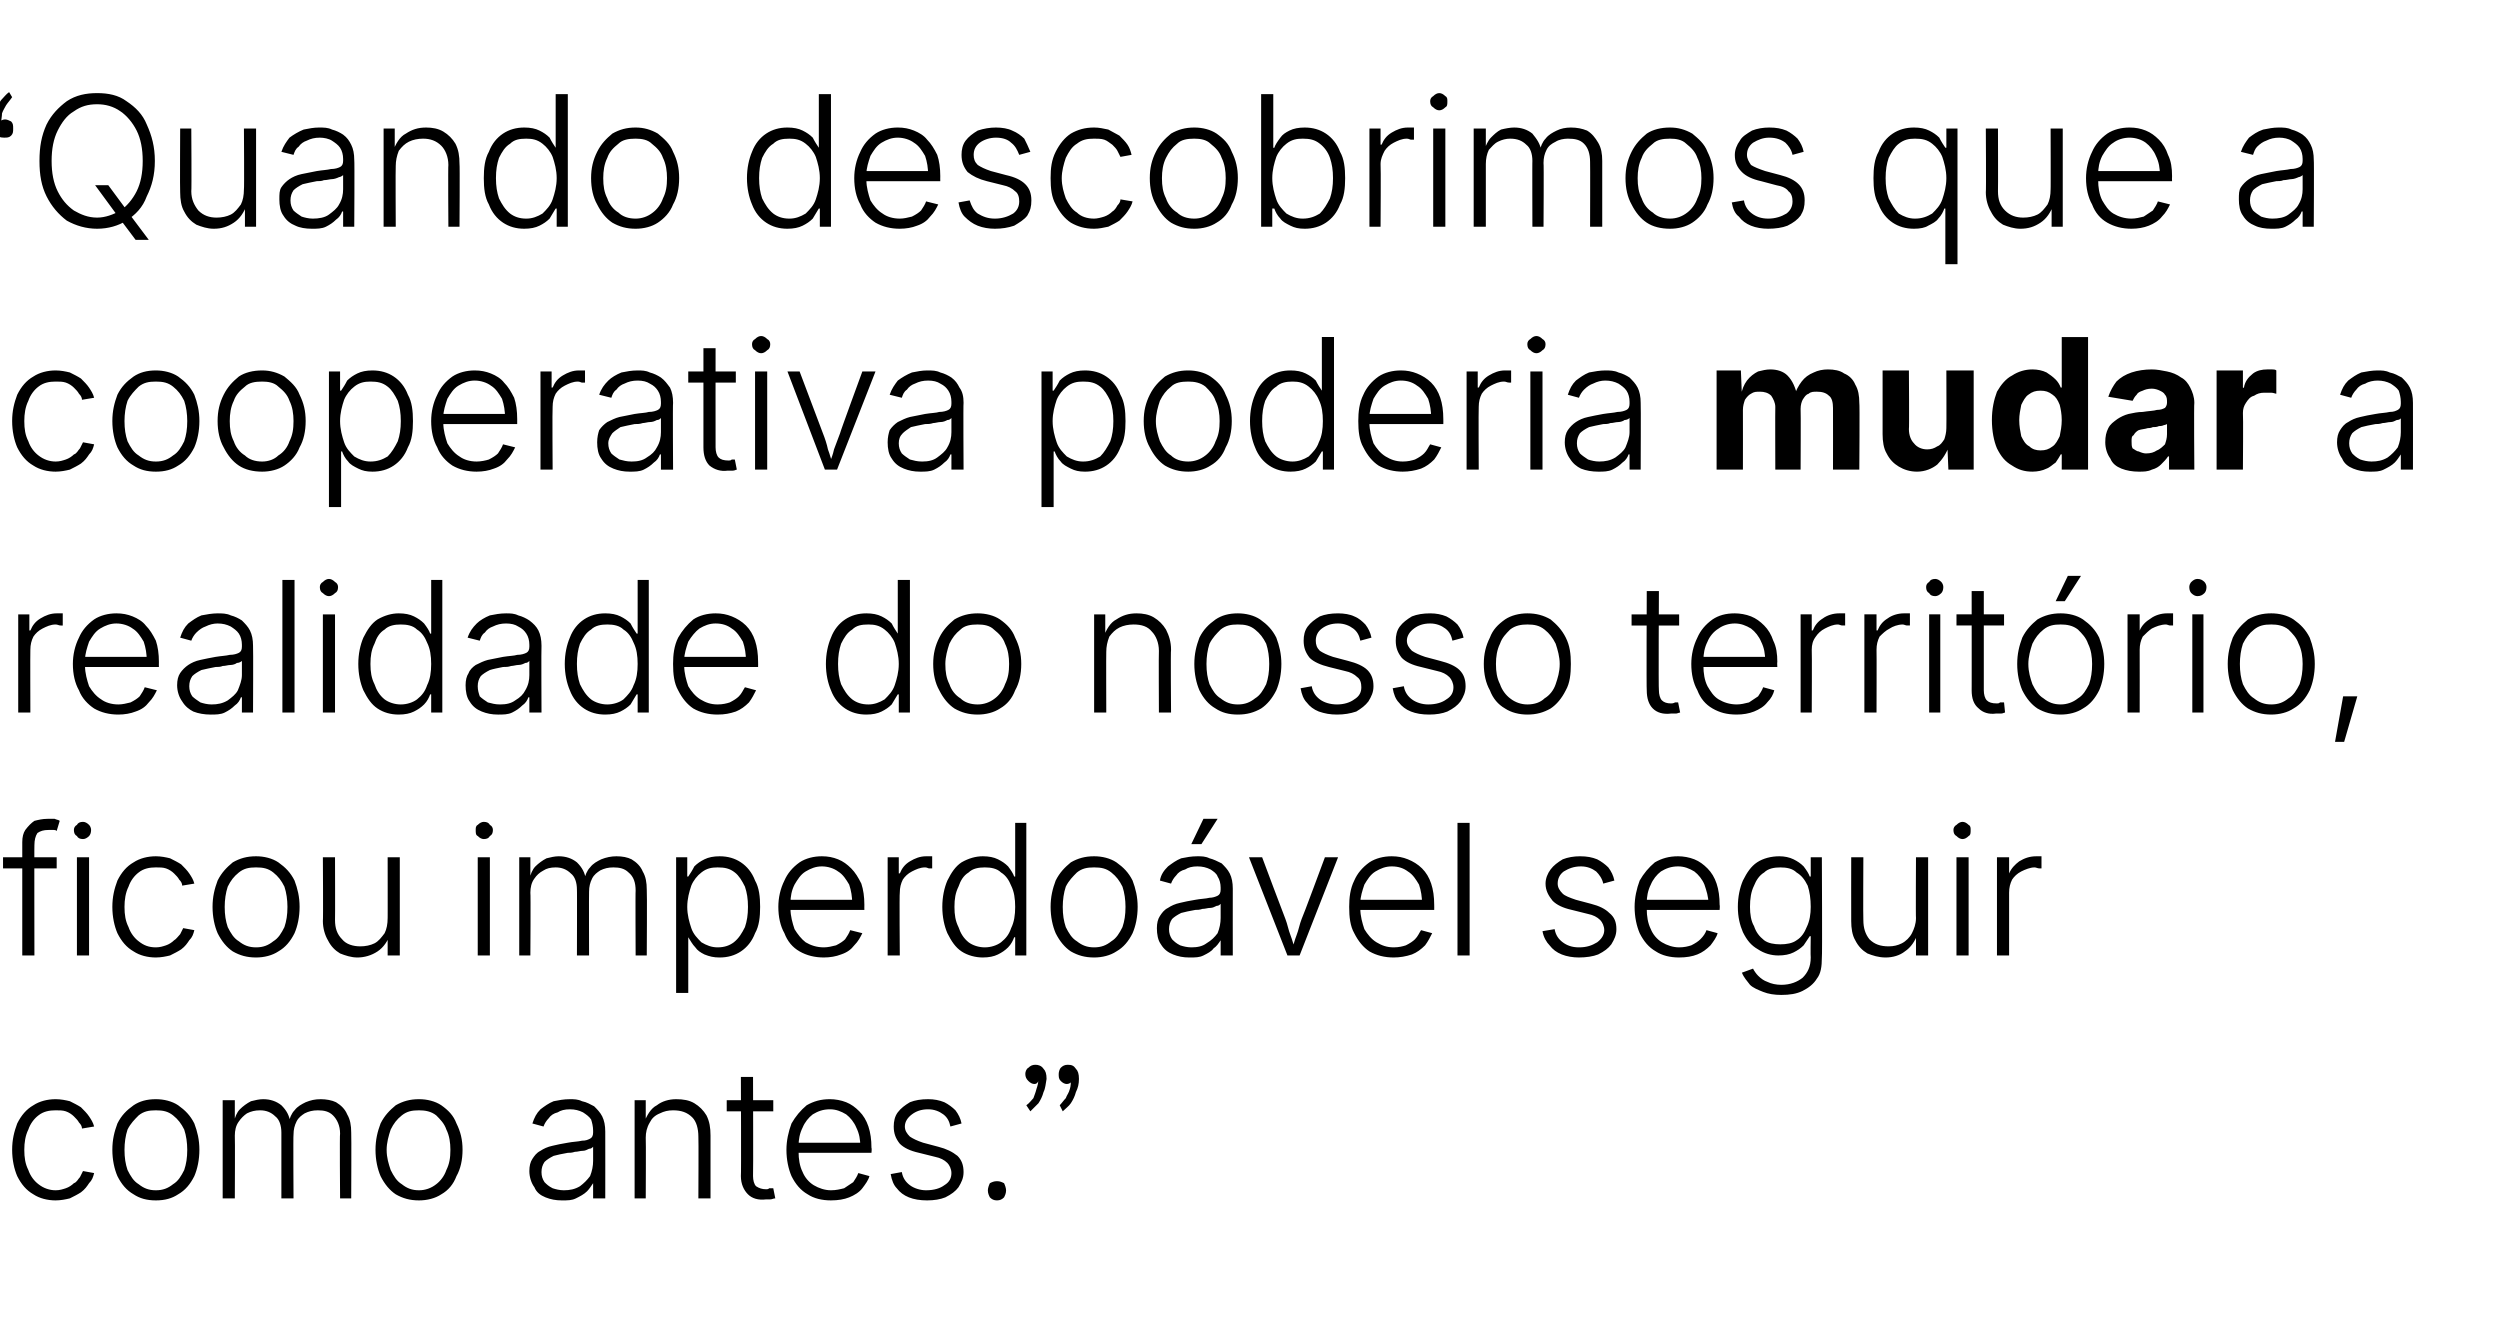
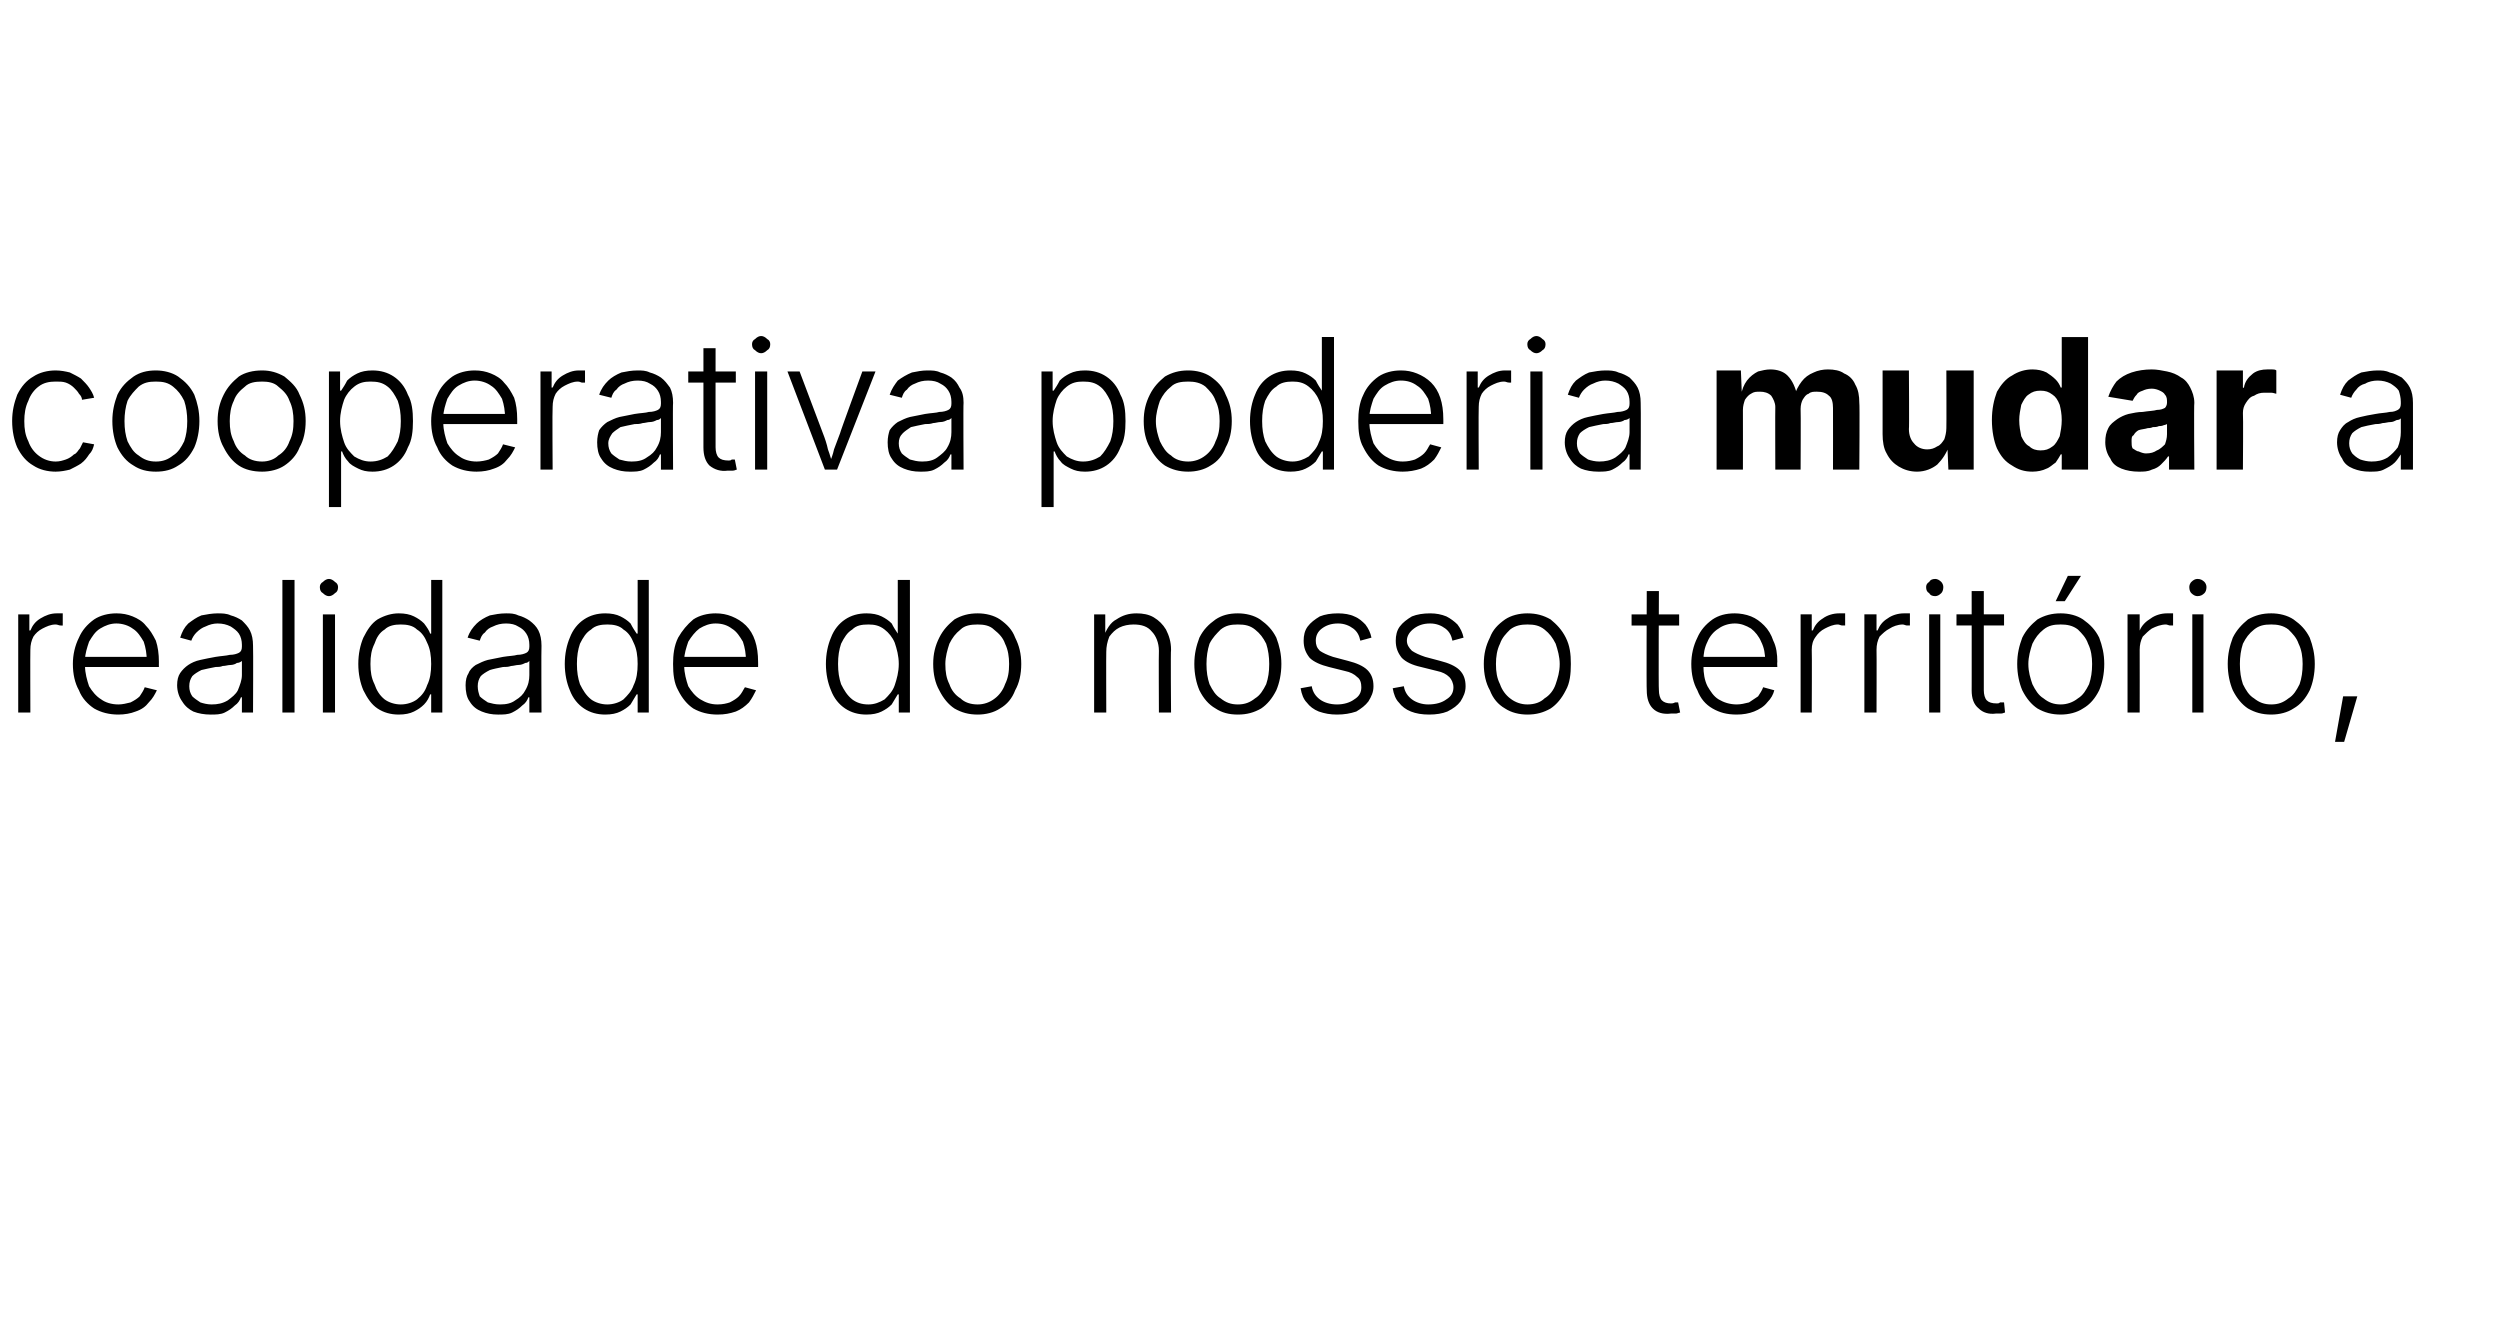
<svg xmlns="http://www.w3.org/2000/svg" version="1.1" width="247px" height="130.3px" viewBox="0 -5 247 130.3" style="top:-5px">
  <desc>“Quando descobrimos que a cooperativa poderia mudar a realidade do nosso territ rio, ficou imperdo vel seguir como an...</desc>
  <defs />
  <g id="Polygon148008">
-     <path d="m5.5 113.6c-.8 0-1.6-.2-2.2-.6c-.7-.4-1.2-1-1.6-1.8c-.3-.7-.5-1.6-.5-2.6c0-1 .2-1.8.5-2.6c.4-.8.9-1.4 1.6-1.8c.6-.4 1.4-.6 2.2-.6c.5 0 1 .1 1.4.2c.4.2.8.4 1.1.6c.3.3.6.6.8.9c.2.3.4.6.5 1c0 0-1.2.2-1.2.2c0-.2-.1-.4-.3-.6c-.1-.2-.3-.4-.5-.6c-.2-.2-.5-.4-.8-.5c-.3-.1-.6-.1-1-.1c-.6 0-1.2.1-1.7.5c-.4.3-.8.8-1 1.4c-.3.6-.4 1.3-.4 2c0 .8.1 1.4.4 2c.2.6.6 1.1 1 1.4c.5.4 1.1.6 1.7.6c.4 0 .7-.1 1-.2c.3-.1.6-.3.8-.5c.3-.1.4-.4.6-.6c.1-.2.2-.4.3-.6c0 0 1.1.2 1.1.2c-.1.4-.2.7-.5 1c-.2.3-.4.6-.8.9c-.3.2-.7.4-1.1.6c-.4.1-.9.2-1.4.2zm9.9 0c-.9 0-1.6-.2-2.2-.6c-.7-.4-1.2-1-1.6-1.8c-.3-.7-.5-1.6-.5-2.6c0-1 .2-1.8.5-2.6c.4-.8.9-1.3 1.6-1.8c.6-.4 1.3-.6 2.2-.6c.8 0 1.6.2 2.2.6c.7.5 1.2 1 1.6 1.8c.3.8.5 1.6.5 2.6c0 1-.2 1.9-.5 2.6c-.4.8-.9 1.4-1.6 1.8c-.6.4-1.3.6-2.2.6zm0-1c.7 0 1.2-.2 1.7-.6c.5-.3.8-.8 1.1-1.4c.2-.6.3-1.2.3-2c0-.7-.1-1.4-.3-2c-.3-.6-.6-1-1.1-1.4c-.5-.4-1-.5-1.7-.5c-.7 0-1.2.1-1.7.5c-.4.4-.8.8-1.1 1.4c-.2.6-.3 1.3-.3 2c0 .8.1 1.4.3 2c.3.6.6 1.1 1.1 1.4c.5.4 1 .6 1.7.6zm6.6.8l0-9.7l1.2 0l0 2.2c0 0-.14.01-.1 0c.1-.5.3-1 .6-1.3c.3-.3.7-.6 1.1-.8c.4-.1.8-.2 1.2-.2c.7 0 1.3.2 1.8.6c.5.5.8 1 .9 1.8c0 0-.2 0-.2 0c.1-.5.3-1 .6-1.3c.3-.4.7-.6 1.1-.8c.5-.2.9-.3 1.5-.3c.5 0 1.1.1 1.5.3c.5.3.9.7 1.1 1.2c.3.5.4 1.1.4 1.8c.03.04 0 6.5 0 6.5l-1.1 0c0 0-.05-6.43 0-6.4c0-.8-.3-1.4-.7-1.8c-.4-.4-.9-.5-1.5-.5c-.5 0-.9.1-1.3.3c-.3.2-.6.4-.8.8c-.2.4-.3.8-.3 1.3c-.04-.03 0 6.3 0 6.3l-1.2 0c0 0 0-6.54 0-6.5c0-.7-.2-1.3-.6-1.6c-.4-.4-.9-.6-1.5-.6c-.5 0-.9.1-1.3.3c-.3.2-.6.5-.8.8c-.3.4-.4.9-.4 1.4c.03.03 0 6.2 0 6.2l-1.2 0zm19.4.2c-.9 0-1.6-.2-2.3-.6c-.6-.4-1.1-1-1.5-1.8c-.3-.7-.5-1.6-.5-2.6c0-1 .2-1.8.5-2.6c.4-.8.9-1.3 1.5-1.8c.7-.4 1.4-.6 2.3-.6c.8 0 1.6.2 2.2.6c.7.5 1.2 1 1.5 1.8c.4.8.6 1.6.6 2.6c0 1-.2 1.9-.6 2.6c-.3.8-.8 1.4-1.5 1.8c-.6.4-1.4.6-2.2.6zm0-1c.6 0 1.2-.2 1.7-.6c.4-.3.8-.8 1-1.4c.3-.6.4-1.2.4-2c0-.7-.1-1.4-.4-2c-.2-.6-.6-1-1-1.4c-.5-.4-1.1-.5-1.7-.5c-.7 0-1.2.1-1.7.5c-.5.4-.8.8-1.1 1.4c-.2.6-.4 1.3-.4 2c0 .8.2 1.4.4 2c.3.6.6 1.1 1.1 1.4c.5.4 1 .6 1.7.6zm14.1 1c-.6 0-1.1-.1-1.6-.3c-.5-.2-.9-.5-1.1-1c-.3-.4-.5-1-.5-1.6c0-.5.1-.9.3-1.2c.2-.3.4-.6.8-.8c.3-.2.7-.4 1.2-.5c.4-.1.9-.2 1.5-.3c.5-.1 1-.1 1.4-.2c.4 0 .6-.1.8-.2c.2-.1.3-.3.3-.6c0 0 0-.2 0-.2c0-.4-.1-.8-.2-1.1c-.2-.3-.5-.5-.8-.7c-.4-.2-.8-.3-1.3-.3c-.5 0-.9.1-1.2.3c-.4.1-.7.3-.9.6c-.2.2-.4.5-.5.8c0 0-1.1-.3-1.1-.3c.2-.6.4-1 .8-1.4c.4-.3.8-.6 1.3-.8c.5-.1 1-.2 1.6-.2c.4 0 .8 0 1.2.2c.5.1.8.3 1.2.5c.3.3.6.6.8 1c.2.4.3.9.3 1.5c.01.02 0 6.6 0 6.6l-1.2 0l0-1.5c0 0-.02-.02 0 0c-.2.3-.4.6-.6.8c-.3.3-.7.5-1.1.7c-.4.2-.8.2-1.4.2zm.2-1c.6 0 1.1-.1 1.6-.4c.4-.3.7-.6 1-1c.2-.5.3-1 .3-1.5c0 0 0-1.4 0-1.4c-.1.1-.2.2-.4.2c-.2.1-.4.2-.6.2c-.3 0-.5.1-.8.1c-.3.1-.5.1-.7.1c-.6.1-1 .2-1.4.3c-.4.2-.7.4-.9.6c-.2.3-.3.6-.3 1c0 .4.1.7.3 1c.2.2.4.4.8.6c.3.1.7.2 1.1.2zm8.1-5.2c.03.03 0 6 0 6l-1.1 0l0-9.7l1.1 0l0 2.3c0 0-.21 0-.2 0c.3-.8.7-1.5 1.3-1.8c.5-.4 1.2-.6 1.9-.6c.7 0 1.3.1 1.8.4c.5.3.9.7 1.2 1.2c.3.6.4 1.2.4 2c0 0 0 6.2 0 6.2l-1.2 0c0 0 .03-6.12 0-6.1c0-.8-.2-1.5-.6-1.9c-.5-.5-1.1-.7-1.9-.7c-.5 0-.9.1-1.3.3c-.5.2-.8.5-1 .9c-.3.5-.4 1-.4 1.5zm12.6-3.7l0 1.1l-4.6 0l0-1.1l4.6 0zm-3.2-2.3l1.2 0c0 0 .03 9.77 0 9.8c0 .4.1.8.3 1c.3.2.6.3 1 .3c.1 0 .2 0 .3-.1c.2 0 .3 0 .4 0c0 0 .2 1 .2 1c-.2 0-.3.1-.5.1c-.1 0-.3 0-.4 0c-.8.1-1.4-.1-1.8-.5c-.4-.4-.7-1-.7-1.8c.04.05 0-9.8 0-9.8zm8.9 12.2c-.9 0-1.7-.2-2.3-.6c-.7-.4-1.2-1-1.6-1.8c-.3-.7-.5-1.6-.5-2.6c0-.9.2-1.8.5-2.6c.4-.7.9-1.3 1.5-1.8c.7-.4 1.4-.6 2.3-.6c.5 0 1.1.1 1.6.3c.5.2.9.5 1.3.9c.4.4.7.9.9 1.5c.2.6.3 1.3.3 2.1c.05.05 0 .5 0 .5l-7.7 0l0-1l7.1 0c0 0-.52.38-.5.4c0-.7-.1-1.3-.4-1.9c-.2-.5-.6-1-1-1.3c-.5-.3-1-.5-1.6-.5c-.7 0-1.2.2-1.7.5c-.4.3-.8.8-1 1.3c-.3.6-.4 1.2-.4 1.8c0 0 0 .6 0 .6c0 .7.1 1.4.4 2c.2.5.6 1 1.1 1.3c.5.3 1.1.5 1.7.5c.5 0 .9-.1 1.3-.2c.3-.2.6-.4.9-.6c.2-.3.4-.6.5-.9c0 0 1.1.3 1.1.3c-.1.4-.4.8-.7 1.2c-.3.4-.8.7-1.3.9c-.5.2-1.1.3-1.8.3zm9.5 0c-.7 0-1.3-.1-1.8-.3c-.5-.2-.9-.5-1.2-.9c-.3-.3-.5-.8-.6-1.4c0 0 1.1-.2 1.1-.2c.1.6.4 1 .8 1.3c.4.3 1 .5 1.6.5c.8 0 1.4-.2 1.8-.5c.5-.3.7-.7.7-1.2c0-.4-.2-.8-.4-1c-.3-.3-.7-.5-1.2-.6c0 0-1.6-.4-1.6-.4c-.9-.2-1.5-.5-1.9-.9c-.4-.5-.6-1-.6-1.7c0-.5.1-1 .4-1.4c.3-.4.7-.7 1.2-1c.5-.2 1.1-.3 1.8-.3c.6 0 1.1.1 1.6.3c.4.2.8.5 1.1.8c.3.4.5.8.6 1.3c0 0-1.1.3-1.1.3c-.1-.5-.3-.9-.7-1.2c-.4-.3-.9-.5-1.5-.5c-.7 0-1.2.2-1.6.5c-.4.3-.7.7-.7 1.2c0 .4.2.7.5 1c.3.2.7.4 1.3.6c0 0 1.5.4 1.5.4c.8.2 1.4.5 1.9.9c.4.4.6.9.6 1.6c0 .6-.2 1-.5 1.5c-.3.4-.7.7-1.3 1c-.5.2-1.1.3-1.8.3zm6.9 0c-.3 0-.5-.1-.7-.3c-.1-.2-.2-.4-.2-.7c0-.2.1-.5.2-.7c.2-.1.4-.2.7-.2c.3 0 .5.1.7.2c.1.2.2.5.2.7c0 .3-.1.5-.2.7c-.2.2-.4.3-.7.3zm3.3-8.8c0 0-.4-.6-.4-.6c.3-.2.5-.5.7-.7c.1-.3.2-.5.3-.9c.1-.3.2-.6.2-1.1c0 0 0 0 0-.1c0 0 0 0 0 0c0 0 .2 0 .2 0c0 .1 0 .3-.2.4c-.1.2-.2.3-.4.3c-.2 0-.4-.1-.6-.3c-.2-.2-.3-.4-.3-.7c0-.2.1-.5.3-.6c.2-.2.4-.3.7-.3c.3 0 .6.1.8.4c.2.2.3.5.3 1c-.1.5-.1.9-.3 1.3c-.1.4-.3.8-.5 1.1c-.3.3-.5.5-.8.8zm3.2 0c0 0-.3-.6-.3-.6c.2-.2.4-.5.6-.7c.1-.3.3-.5.4-.9c.1-.3.1-.6.1-1.1c0 0 0 0 0-.1c0 0 0 0 0 0c0 0 .2 0 .2 0c0 .1 0 .3-.1.4c-.1.2-.3.3-.5.3c-.2 0-.4-.1-.6-.3c-.2-.2-.2-.4-.2-.7c0-.2.1-.5.2-.6c.2-.2.4-.3.7-.3c.4 0 .6.1.8.4c.2.2.3.5.3 1c0 .5-.1.9-.3 1.3c-.1.4-.3.8-.5 1.1c-.2.3-.5.5-.8.8z" stroke="none" fill="#000" />
-   </g>
+     </g>
  <g id="Polygon148007">
-     <path d="m5.6 79.7l0 1.1l-5.3 0l0-1.1l5.3 0zm-3.4 9.7c0 0 0-11.16 0-11.2c0-.5.1-.9.3-1.2c.3-.4.6-.7.9-.9c.4-.1.8-.2 1.3-.2c.3 0 .5 0 .7 0c.2.1.4.1.5.2c0 0-.3 1-.3 1c-.1-.1-.2-.1-.3-.1c-.2 0-.3 0-.5 0c-.5 0-.8.1-1.1.3c-.2.3-.3.7-.3 1.2c-.02-.04 0 10.9 0 10.9l-1.2 0zm5.4 0l0-9.7l1.2 0l0 9.7l-1.2 0zm.6-11.5c-.3 0-.5-.1-.6-.3c-.2-.1-.3-.3-.3-.6c0-.2.1-.4.3-.5c.1-.2.3-.3.6-.3c.2 0 .4.1.6.3c.1.1.2.3.2.5c0 .3-.1.5-.2.6c-.2.2-.4.3-.6.3zm7.2 11.7c-.8 0-1.6-.2-2.2-.6c-.7-.4-1.2-1-1.6-1.8c-.3-.7-.5-1.6-.5-2.6c0-1 .2-1.8.5-2.6c.4-.8.9-1.4 1.6-1.8c.6-.4 1.4-.6 2.2-.6c.5 0 1 .1 1.4.2c.4.2.8.4 1.1.6c.3.3.6.6.8.9c.2.3.4.6.5 1c0 0-1.2.2-1.2.2c0-.2-.1-.4-.3-.6c-.1-.2-.3-.4-.5-.6c-.2-.2-.5-.4-.8-.5c-.3-.1-.6-.1-1-.1c-.6 0-1.2.1-1.7.5c-.4.3-.8.8-1 1.4c-.3.6-.4 1.3-.4 2c0 .8.1 1.4.4 2c.2.6.6 1.1 1 1.4c.5.4 1 .6 1.7.6c.4 0 .7-.1 1-.2c.3-.1.6-.3.8-.5c.2-.1.4-.4.6-.6c.1-.2.2-.4.3-.6c0 0 1.1.2 1.1.2c-.1.4-.2.7-.5 1c-.2.3-.4.6-.8.9c-.3.2-.7.4-1.1.6c-.4.1-.9.2-1.4.2zm9.9 0c-.9 0-1.6-.2-2.3-.6c-.6-.4-1.1-1-1.5-1.8c-.3-.7-.5-1.6-.5-2.6c0-1 .2-1.8.5-2.6c.4-.8.9-1.3 1.5-1.8c.7-.4 1.4-.6 2.3-.6c.8 0 1.6.2 2.2.6c.7.5 1.2 1 1.6 1.8c.3.8.5 1.6.5 2.6c0 1-.2 1.9-.5 2.6c-.4.8-.9 1.4-1.6 1.8c-.6.4-1.4.6-2.2.6zm0-1c.7 0 1.2-.2 1.7-.6c.5-.3.8-.8 1.1-1.4c.2-.6.3-1.2.3-2c0-.7-.1-1.4-.3-2c-.3-.6-.6-1-1.1-1.4c-.5-.4-1-.5-1.7-.5c-.7 0-1.2.1-1.7.5c-.5.4-.8.8-1.1 1.4c-.2.6-.3 1.3-.3 2c0 .8.1 1.4.3 2c.3.6.6 1.1 1.1 1.4c.5.4 1 .6 1.7.6zm10 1c-.6 0-1.2-.2-1.7-.4c-.5-.3-.9-.7-1.2-1.3c-.3-.5-.5-1.2-.5-1.9c.04-.03 0-6.3 0-6.3l1.2 0c0 0 .02 6.19 0 6.2c0 .8.2 1.4.7 1.9c.4.5 1.1.7 1.8.7c.5 0 1-.1 1.4-.3c.4-.2.7-.6 1-1c.2-.4.3-.9.3-1.5c.01.05 0-6 0-6l1.2 0l0 9.7l-1.2 0l0-2.2c0 0 .25-.04.3 0c-.3.8-.7 1.4-1.3 1.8c-.6.4-1.3.6-2 .6zm11.9-.2l0-9.7l1.2 0l0 9.7l-1.2 0zm.6-11.5c-.2 0-.4-.1-.6-.3c-.2-.1-.2-.3-.2-.6c0-.2 0-.4.2-.5c.2-.2.4-.3.6-.3c.3 0 .5.1.6.3c.2.1.3.3.3.5c0 .3-.1.5-.3.6c-.1.2-.3.3-.6.3zm3.5 11.5l0-9.7l1.1 0l0 2.2c0 0-.13.01-.1 0c.1-.5.3-1 .6-1.3c.3-.3.7-.6 1.1-.8c.4-.1.8-.2 1.2-.2c.7 0 1.3.2 1.8.6c.5.5.8 1 .9 1.8c0 0-.2 0-.2 0c.1-.5.3-1 .6-1.3c.3-.4.7-.6 1.1-.8c.5-.2 1-.3 1.5-.3c.6 0 1.1.1 1.5.3c.5.3.9.7 1.1 1.2c.3.5.4 1.1.4 1.8c.04.04 0 6.5 0 6.5l-1.1 0c0 0-.03-6.43 0-6.4c0-.8-.2-1.4-.7-1.8c-.4-.4-.9-.5-1.5-.5c-.5 0-.9.1-1.3.3c-.3.2-.6.4-.8.8c-.2.4-.3.8-.3 1.3c-.02-.03 0 6.3 0 6.3l-1.2 0c0 0 .02-6.54 0-6.5c0-.7-.2-1.3-.6-1.6c-.4-.4-.9-.6-1.5-.6c-.5 0-.9.1-1.2.3c-.4.2-.7.5-.9.8c-.3.4-.4.9-.4 1.4c.04.03 0 6.2 0 6.2l-1.1 0zm15.5 3.7l0-13.4l1.1 0l0 1.9c0 0 .14 0 .1 0c.2-.3.4-.6.6-1c.3-.3.6-.5 1-.7c.4-.2.9-.3 1.5-.3c.8 0 1.5.2 2.1.6c.6.4 1.1 1 1.4 1.8c.4.7.5 1.6.5 2.6c0 1-.1 1.9-.5 2.6c-.3.8-.8 1.4-1.4 1.8c-.6.4-1.3.6-2.1.6c-.6 0-1-.1-1.5-.3c-.4-.2-.7-.4-.9-.7c-.3-.3-.5-.7-.7-1c.05.02 0 0 0 0l0 5.5l-1.2 0zm4.1-4.5c.7 0 1.2-.2 1.6-.5c.5-.4.8-.9 1.1-1.5c.2-.6.3-1.2.3-2c0-.8-.1-1.4-.3-2c-.3-.6-.6-1.1-1-1.4c-.5-.4-1-.5-1.7-.5c-.6 0-1.1.1-1.6.5c-.4.3-.8.8-1 1.3c-.2.6-.4 1.3-.4 2.1c0 .8.2 1.5.4 2.1c.2.6.6 1 1 1.4c.5.3 1 .5 1.6.5zm10.5 1c-.9 0-1.7-.2-2.4-.6c-.7-.4-1.2-1-1.5-1.8c-.4-.7-.6-1.6-.6-2.6c0-.9.2-1.8.6-2.6c.3-.7.8-1.3 1.5-1.8c.6-.4 1.4-.6 2.2-.6c.6 0 1.1.1 1.6.3c.5.2.9.5 1.3.9c.4.4.7.9 1 1.5c.2.6.3 1.3.3 2.1c-.01.05 0 .5 0 .5l-7.7 0l0-1l7 0c0 0-.48.38-.5.4c0-.7-.1-1.3-.3-1.9c-.3-.5-.6-1-1.1-1.3c-.4-.3-1-.5-1.6-.5c-.6 0-1.1.2-1.6.5c-.5.3-.8.8-1.1 1.3c-.3.6-.4 1.2-.4 1.8c0 0 0 .6 0 .6c0 .7.2 1.4.4 2c.3.5.7 1 1.1 1.3c.5.3 1.1.5 1.8.5c.4 0 .8-.1 1.2-.2c.4-.2.7-.4.9-.6c.2-.3.4-.6.5-.9c0 0 1.2.3 1.2.3c-.2.4-.4.8-.8 1.2c-.3.4-.7.7-1.3.9c-.5.2-1.1.3-1.7.3zm6.3-.2l0-9.7l1.1 0l0 1.6c0 0 .09-.04.1 0c.2-.5.5-.9 1-1.2c.5-.3 1-.5 1.6-.5c.1 0 .2 0 .3 0c.1 0 .2 0 .3 0c0 0 0 1.2 0 1.2c0 0-.1 0-.3 0c-.1 0-.2-.1-.4-.1c-.5 0-.9.2-1.3.4c-.4.2-.7.5-.9.8c-.2.4-.3.8-.3 1.3c-.05.04 0 6.2 0 6.2l-1.2 0zm9.4.2c-.7 0-1.5-.2-2.1-.6c-.6-.4-1-1-1.4-1.8c-.3-.7-.5-1.6-.5-2.6c0-1 .2-1.9.5-2.6c.4-.8.8-1.4 1.4-1.8c.7-.4 1.4-.6 2.1-.6c.6 0 1.1.1 1.5.3c.4.2.7.4 1 .7c.3.4.5.7.6 1c0 0 .1 0 .1 0l0-5.3l1.1 0l0 13.1l-1.1 0l0-1.8c0 0-.09.02-.1 0c-.1.3-.3.7-.6 1c-.3.3-.6.5-1 .7c-.4.2-.9.3-1.5.3zm.2-1c.6 0 1.2-.2 1.6-.5c.5-.4.8-.8 1-1.4c.3-.6.4-1.3.4-2.1c0-.8-.1-1.5-.4-2.1c-.2-.5-.5-1-1-1.3c-.4-.4-1-.5-1.6-.5c-.6 0-1.2.1-1.6.5c-.5.3-.8.8-1 1.4c-.3.6-.4 1.2-.4 2c0 .8.1 1.4.4 2c.2.6.5 1.1 1 1.5c.4.3 1 .5 1.6.5zm10.8 1c-.9 0-1.6-.2-2.3-.6c-.6-.4-1.1-1-1.5-1.8c-.3-.7-.5-1.6-.5-2.6c0-1 .2-1.8.5-2.6c.4-.8.9-1.3 1.5-1.8c.7-.4 1.4-.6 2.3-.6c.8 0 1.6.2 2.2.6c.7.5 1.2 1 1.6 1.8c.3.8.5 1.6.5 2.6c0 1-.2 1.9-.5 2.6c-.4.8-.9 1.4-1.6 1.8c-.6.4-1.4.6-2.2.6zm0-1c.7 0 1.2-.2 1.7-.6c.5-.3.8-.8 1.1-1.4c.2-.6.3-1.2.3-2c0-.7-.1-1.4-.3-2c-.3-.6-.6-1-1.1-1.4c-.5-.4-1-.5-1.7-.5c-.7 0-1.2.1-1.7.5c-.4.4-.8.8-1.1 1.4c-.2.6-.3 1.3-.3 2c0 .8.1 1.4.3 2c.3.6.6 1.1 1.1 1.4c.5.4 1 .6 1.7.6zm9.4 1c-.6 0-1.1-.1-1.6-.3c-.5-.2-.9-.5-1.2-1c-.3-.4-.4-1-.4-1.6c0-.5.1-.9.3-1.2c.2-.3.4-.6.8-.8c.3-.2.7-.4 1.2-.5c.4-.1.9-.2 1.5-.3c.5-.1 1-.1 1.4-.2c.3 0 .6-.1.8-.2c.2-.1.3-.3.3-.6c0 0 0-.2 0-.2c0-.4-.1-.8-.3-1.1c-.1-.3-.4-.5-.7-.7c-.4-.2-.8-.3-1.3-.3c-.5 0-.9.1-1.2.3c-.4.1-.7.3-.9.6c-.2.2-.4.5-.5.8c0 0-1.1-.3-1.1-.3c.1-.6.4-1 .8-1.4c.4-.3.8-.6 1.3-.8c.5-.1 1-.2 1.6-.2c.4 0 .8 0 1.2.2c.4.1.8.3 1.2.5c.3.3.6.6.8 1c.2.4.3.9.3 1.5c-.01.02 0 6.6 0 6.6l-1.2 0l0-1.5c0 0-.04-.02 0 0c-.2.3-.4.6-.7.8c-.2.3-.6.5-1 .7c-.4.2-.8.2-1.4.2zm.2-1c.6 0 1.1-.1 1.5-.4c.5-.3.8-.6 1.1-1c.2-.5.3-1 .3-1.5c0 0 0-1.4 0-1.4c-.1.1-.2.2-.4.2c-.2.1-.4.2-.6.2c-.3 0-.5.1-.8.1c-.3.1-.5.1-.7.1c-.6.1-1 .2-1.4.3c-.4.2-.7.4-.9.6c-.2.3-.3.6-.3 1c0 .4.1.7.3 1c.2.2.4.4.8.6c.3.1.7.2 1.1.2zm0-10.2l1.2-2.5l1.4 0l-1.6 2.5l-1 0zm9.5 11l-3.8-9.7l1.3 0c0 0 2.28 6.1 2.3 6.1c.2.5.3 1.1.5 1.6c.2.5.3 1 .5 1.5c0 0-.4 0-.4 0c.2-.5.3-1 .5-1.5c.2-.5.3-1.1.5-1.6c.04 0 2.3-6.1 2.3-6.1l1.3 0l-3.8 9.7l-1.2 0zm10.5.2c-.9 0-1.7-.2-2.4-.6c-.6-.4-1.1-1-1.5-1.8c-.4-.7-.5-1.6-.5-2.6c0-.9.1-1.8.5-2.6c.3-.7.8-1.3 1.5-1.8c.6-.4 1.4-.6 2.2-.6c.6 0 1.1.1 1.6.3c.5.2 1 .5 1.4.9c.4.4.7.9.9 1.5c.2.6.3 1.3.3 2.1c.01.05 0 .5 0 .5l-7.7 0l0-1l7.1 0c0 0-.56.38-.6.4c0-.7-.1-1.3-.3-1.9c-.3-.5-.6-1-1.1-1.3c-.4-.3-.9-.5-1.6-.5c-.6 0-1.1.2-1.6.5c-.5.3-.8.8-1.1 1.3c-.2.6-.4 1.2-.4 1.8c0 0 0 .6 0 .6c0 .7.2 1.4.4 2c.3.5.7 1 1.2 1.3c.5.3 1 .5 1.7.5c.5 0 .9-.1 1.2-.2c.4-.2.7-.4.9-.6c.3-.3.4-.6.6-.9c0 0 1.1.3 1.1.3c-.2.4-.4.8-.7 1.2c-.4.4-.8.7-1.3.9c-.6.2-1.2.3-1.8.3zm7.5-13.3l0 13.1l-1.2 0l0-13.1l1.2 0zm10.8 13.3c-.6 0-1.2-.1-1.7-.3c-.5-.2-.9-.5-1.2-.9c-.3-.3-.6-.8-.7-1.4c0 0 1.2-.2 1.2-.2c.1.6.4 1 .8 1.3c.4.3.9.5 1.6.5c.8 0 1.3-.2 1.8-.5c.4-.3.7-.7.7-1.2c0-.4-.2-.8-.4-1c-.3-.3-.7-.5-1.2-.6c0 0-1.6-.4-1.6-.4c-.9-.2-1.5-.5-1.9-.9c-.4-.5-.7-1-.7-1.7c0-.5.2-1 .5-1.4c.3-.4.7-.7 1.2-1c.5-.2 1.1-.3 1.7-.3c.7 0 1.2.1 1.7.3c.4.2.8.5 1.1.8c.3.4.5.8.6 1.3c0 0-1.1.3-1.1.3c-.1-.5-.4-.9-.7-1.2c-.4-.3-.9-.5-1.5-.5c-.7 0-1.2.2-1.7.5c-.4.3-.6.7-.6 1.2c0 .4.2.7.5 1c.2.2.7.4 1.3.6c0 0 1.5.4 1.5.4c.8.2 1.4.5 1.8.9c.5.4.7.9.7 1.6c0 .6-.2 1-.5 1.5c-.3.4-.7.7-1.3 1c-.5.2-1.2.3-1.9.3zm9.9 0c-.9 0-1.7-.2-2.3-.6c-.7-.4-1.2-1-1.6-1.8c-.3-.7-.5-1.6-.5-2.6c0-.9.2-1.8.5-2.6c.4-.7.9-1.3 1.5-1.8c.7-.4 1.4-.6 2.3-.6c.5 0 1.1.1 1.6.3c.5.2.9.5 1.3.9c.4.4.7.9.9 1.5c.2.6.3 1.3.3 2.1c.04.05 0 .5 0 .5l-7.7 0l0-1l7.1 0c0 0-.53.38-.5.4c0-.7-.2-1.3-.4-1.9c-.2-.5-.6-1-1-1.3c-.5-.3-1-.5-1.6-.5c-.7 0-1.2.2-1.7.5c-.4.3-.8.8-1 1.3c-.3.6-.4 1.2-.4 1.8c0 0 0 .6 0 .6c0 .7.1 1.4.4 2c.2.5.6 1 1.1 1.3c.5.3 1.1.5 1.7.5c.5 0 .9-.1 1.2-.2c.4-.2.7-.4.9-.6c.3-.3.5-.6.6-.9c0 0 1.1.3 1.1.3c-.1.4-.4.8-.7 1.2c-.4.4-.8.7-1.3.9c-.5.2-1.1.3-1.8.3zm10.1 3.7c-.7 0-1.3-.1-1.8-.3c-.5-.2-1-.4-1.3-.7c-.3-.4-.6-.7-.8-1.2c0 0 1.1-.4 1.1-.4c.1.2.3.5.5.7c.3.3.6.5.9.6c.4.2.9.3 1.4.3c.9 0 1.6-.3 2.1-.7c.5-.5.8-1.1.8-2c-.03-.01 0-2.1 0-2.1c0 0-.11-.02-.1 0c-.2.3-.4.6-.6.9c-.3.3-.6.5-1 .7c-.4.2-.9.3-1.5.3c-.7 0-1.4-.2-2-.6c-.7-.4-1.1-.9-1.5-1.7c-.3-.7-.5-1.5-.5-2.5c0-1 .2-1.9.5-2.6c.4-.8.8-1.4 1.4-1.8c.6-.4 1.4-.6 2.2-.6c.5 0 1 .1 1.4.3c.4.2.7.4 1 .7c.3.4.5.7.6 1c.01.01.1 0 .1 0l0-1.9l1.1 0c0 0 .05 9.92 0 9.9c0 .9-.1 1.6-.5 2.1c-.3.5-.8.9-1.4 1.2c-.6.3-1.3.4-2.1.4zm-.1-5c.6 0 1.2-.1 1.6-.4c.5-.3.8-.8 1-1.3c.3-.6.4-1.3.4-2c0-.8-.1-1.5-.3-2.1c-.3-.6-.6-1-1.1-1.3c-.4-.4-1-.5-1.6-.5c-.6 0-1.2.1-1.6.5c-.5.3-.8.8-1 1.3c-.3.6-.4 1.3-.4 2.1c0 .7.1 1.4.4 1.9c.2.6.5 1 1 1.4c.4.3 1 .4 1.6.4zm10.4 1.3c-.7 0-1.3-.2-1.8-.4c-.5-.3-.9-.7-1.2-1.3c-.3-.5-.4-1.2-.4-1.9c-.01-.03 0-6.3 0-6.3l1.2 0c0 0-.03 6.19 0 6.2c0 .8.2 1.4.6 1.9c.5.5 1.1.7 1.9.7c.5 0 .9-.1 1.3-.3c.4-.2.8-.6 1-1c.2-.4.4-.9.4-1.5c-.03.05 0-6 0-6l1.2 0l0 9.7l-1.2 0l0-2.2c0 0 .2-.04.2 0c-.3.8-.7 1.4-1.3 1.8c-.5.4-1.2.6-1.9.6zm7-.2l0-9.7l1.2 0l0 9.7l-1.2 0zm.6-11.5c-.2 0-.4-.1-.6-.3c-.2-.1-.3-.3-.3-.6c0-.2.1-.4.3-.5c.2-.2.4-.3.6-.3c.2 0 .4.1.6.3c.2.1.2.3.2.5c0 .3 0 .5-.2.6c-.2.2-.4.3-.6.3zm3.4 11.5l0-9.7l1.2 0l0 1.6c0 0 .03-.04 0 0c.2-.5.6-.9 1-1.2c.5-.3 1-.5 1.7-.5c.1 0 .2 0 .3 0c.1 0 .2 0 .2 0c0 0 0 1.2 0 1.2c0 0-.1 0-.2 0c-.2 0-.3-.1-.5-.1c-.4 0-.9.2-1.3.4c-.4.2-.7.5-.9.8c-.2.4-.3.8-.3 1.3c0 .04 0 6.2 0 6.2l-1.2 0z" stroke="none" fill="#000" />
-   </g>
+     </g>
  <g id="Polygon148006">
    <path d="m1.8 65.4l0-9.7l1.1 0l0 1.6c0 0 .11-.04.1 0c.2-.5.5-.9 1-1.2c.5-.3 1-.5 1.6-.5c.1 0 .2 0 .4 0c.1 0 .1 0 .2 0c0 0 0 1.2 0 1.2c0 0-.1 0-.2 0c-.2 0-.3-.1-.5-.1c-.5 0-.9.2-1.3.4c-.4.2-.7.5-.9.8c-.2.4-.3.8-.3 1.3c-.02.04 0 6.2 0 6.2l-1.2 0zm9.9.2c-.9 0-1.7-.2-2.4-.6c-.6-.4-1.2-1-1.5-1.8c-.4-.7-.6-1.6-.6-2.6c0-.9.2-1.8.6-2.6c.3-.7.8-1.3 1.5-1.8c.6-.4 1.4-.6 2.2-.6c.6 0 1.1.1 1.6.3c.5.2 1 .5 1.3.9c.4.4.7.9 1 1.5c.2.6.3 1.3.3 2.1c-.01.05 0 .5 0 .5l-7.7 0l0-1l7 0c0 0-.48.38-.5.4c0-.7-.1-1.3-.3-1.9c-.3-.5-.6-1-1.1-1.3c-.4-.3-1-.5-1.6-.5c-.6 0-1.1.2-1.6.5c-.5.3-.8.8-1.1 1.3c-.2.6-.4 1.2-.4 1.8c0 0 0 .6 0 .6c0 .7.2 1.4.4 2c.3.5.7 1 1.2 1.3c.4.3 1 .5 1.7.5c.4 0 .8-.1 1.2-.2c.4-.2.7-.4.9-.6c.2-.3.4-.6.5-.9c0 0 1.2.3 1.2.3c-.2.4-.4.8-.8 1.2c-.3.4-.7.7-1.3.9c-.5.2-1.1.3-1.7.3zm9.1 0c-.6 0-1.2-.1-1.7-.3c-.4-.2-.8-.5-1.1-1c-.3-.4-.5-1-.5-1.6c0-.5.1-.9.3-1.2c.2-.3.5-.6.8-.8c.3-.2.7-.4 1.2-.5c.4-.1 1-.2 1.5-.3c.6-.1 1-.1 1.4-.2c.4 0 .7-.1.9-.2c.2-.1.3-.3.3-.6c0 0 0-.2 0-.2c0-.4-.1-.8-.3-1.1c-.2-.3-.5-.5-.8-.7c-.4-.2-.8-.3-1.3-.3c-.4 0-.8.1-1.2.3c-.3.1-.6.3-.9.6c-.2.2-.4.5-.5.8c0 0-1.1-.3-1.1-.3c.2-.6.4-1 .8-1.4c.4-.3.8-.6 1.3-.8c.5-.1 1.1-.2 1.6-.2c.4 0 .9 0 1.3.2c.4.1.8.3 1.1.5c.3.3.6.6.8 1c.2.4.3.9.3 1.5c.03.02 0 6.6 0 6.6l-1.1 0l0-1.5c0 0-.1-.02-.1 0c-.1.3-.3.6-.6.8c-.3.3-.6.5-1 .7c-.4.2-.9.2-1.4.2zm.1-1c.6 0 1.1-.1 1.6-.4c.4-.3.8-.6 1-1c.2-.5.4-1 .4-1.5c0 0 0-1.4 0-1.4c-.1.1-.3.2-.5.2c-.1.1-.4.2-.6.2c-.3 0-.5.1-.8.1c-.2.1-.5.1-.7.1c-.5.1-1 .2-1.4.3c-.4.2-.7.4-.9.6c-.2.3-.3.6-.3 1c0 .4.1.7.3 1c.2.2.5.4.8.6c.3.1.7.2 1.1.2zm8.2-12.3l0 13.1l-1.2 0l0-13.1l1.2 0zm2.8 13.1l0-9.7l1.2 0l0 9.7l-1.2 0zm.6-11.5c-.2 0-.4-.1-.6-.3c-.2-.1-.3-.3-.3-.6c0-.2.1-.4.3-.5c.2-.2.4-.3.6-.3c.2 0 .4.1.6.3c.2.1.3.3.3.5c0 .3-.1.5-.3.6c-.2.2-.4.3-.6.3zm6.9 11.7c-.8 0-1.5-.2-2.1-.6c-.6-.4-1-1-1.4-1.8c-.3-.7-.5-1.6-.5-2.6c0-1 .2-1.9.5-2.6c.4-.8.8-1.4 1.4-1.8c.7-.4 1.4-.6 2.1-.6c.6 0 1.1.1 1.5.3c.4.2.7.4 1 .7c.3.4.5.7.6 1c-.01 0 .1 0 .1 0l0-5.3l1.1 0l0 13.1l-1.1 0l0-1.8c0 0-.1.02-.1 0c-.1.3-.3.7-.6 1c-.3.3-.6.5-1 .7c-.4.2-.9.3-1.5.3zm.2-1c.6 0 1.2-.2 1.6-.5c.5-.4.8-.8 1-1.4c.3-.6.4-1.3.4-2.1c0-.8-.1-1.5-.4-2.1c-.2-.5-.5-1-1-1.3c-.4-.4-1-.5-1.6-.5c-.6 0-1.2.1-1.6.5c-.5.3-.8.8-1 1.4c-.3.6-.4 1.2-.4 2c0 .8.1 1.4.4 2c.2.6.5 1.1 1 1.5c.4.3 1 .5 1.6.5zm9.6 1c-.6 0-1.1-.1-1.6-.3c-.5-.2-.9-.5-1.2-1c-.3-.4-.4-1-.4-1.6c0-.5.1-.9.3-1.2c.1-.3.4-.6.7-.8c.4-.2.8-.4 1.2-.5c.5-.1 1-.2 1.5-.3c.6-.1 1.1-.1 1.4-.2c.4 0 .7-.1.9-.2c.2-.1.3-.3.3-.6c0 0 0-.2 0-.2c0-.4-.1-.8-.3-1.1c-.2-.3-.4-.5-.8-.7c-.3-.2-.7-.3-1.2-.3c-.5 0-.9.1-1.3.3c-.3.1-.6.3-.8.6c-.3.2-.4.5-.5.8c0 0-1.2-.3-1.2-.3c.2-.6.5-1 .9-1.4c.3-.3.8-.6 1.3-.8c.5-.1 1-.2 1.6-.2c.4 0 .8 0 1.2.2c.4.1.8.3 1.1.5c.4.3.7.6.9 1c.2.4.3.9.3 1.5c-.03.02 0 6.6 0 6.6l-1.2 0l0-1.5c0 0-.06-.02-.1 0c-.1.3-.3.6-.6.8c-.3.3-.6.5-1 .7c-.4.2-.9.2-1.4.2zm.2-1c.6 0 1.1-.1 1.5-.4c.5-.3.8-.6 1-1c.3-.5.4-1 .4-1.5c0 0 0-1.4 0-1.4c-.1.1-.2.2-.4.2c-.2.1-.4.2-.7.2c-.2 0-.5.1-.7.1c-.3.1-.5.1-.8.1c-.5.1-1 .2-1.3.3c-.4.2-.7.4-.9.6c-.2.3-.3.6-.3 1c0 .4.1.7.2 1c.2.2.5.4.8.6c.4.1.7.2 1.2.2zm10.4 1c-.8 0-1.5-.2-2.1-.6c-.6-.4-1.1-1-1.4-1.8c-.3-.7-.5-1.6-.5-2.6c0-1 .2-1.9.5-2.6c.3-.8.8-1.4 1.4-1.8c.6-.4 1.3-.6 2.1-.6c.6 0 1.1.1 1.5.3c.4.2.7.4 1 .7c.2.4.4.7.6 1c-.02 0 .1 0 .1 0l0-5.3l1.1 0l0 13.1l-1.1 0l0-1.8c0 0-.11.02-.1 0c-.2.3-.4.7-.6 1c-.3.3-.6.5-1 .7c-.4.2-.9.3-1.5.3zm.2-1c.6 0 1.2-.2 1.6-.5c.4-.4.8-.8 1-1.4c.3-.6.4-1.3.4-2.1c0-.8-.1-1.5-.4-2.1c-.2-.5-.5-1-1-1.3c-.4-.4-1-.5-1.6-.5c-.6 0-1.2.1-1.6.5c-.5.3-.8.8-1.1 1.4c-.2.6-.3 1.2-.3 2c0 .8.1 1.4.3 2c.3.6.6 1.1 1.1 1.5c.4.3 1 .5 1.6.5zm10.9 1c-.9 0-1.7-.2-2.4-.6c-.6-.4-1.1-1-1.5-1.8c-.4-.7-.5-1.6-.5-2.6c0-.9.1-1.8.5-2.6c.4-.7.9-1.3 1.5-1.8c.6-.4 1.4-.6 2.2-.6c.6 0 1.1.1 1.6.3c.5.2 1 .5 1.4.9c.4.4.7.9.9 1.5c.2.6.3 1.3.3 2.1c.01.05 0 .5 0 .5l-7.7 0l0-1l7.1 0c0 0-.55.38-.6.4c0-.7-.1-1.3-.3-1.9c-.3-.5-.6-1-1.1-1.3c-.4-.3-.9-.5-1.6-.5c-.6 0-1.1.2-1.6.5c-.4.3-.8.8-1.1 1.3c-.2.6-.4 1.2-.4 1.8c0 0 0 .6 0 .6c0 .7.2 1.4.4 2c.3.5.7 1 1.2 1.3c.5.3 1 .5 1.7.5c.5 0 .9-.1 1.2-.2c.4-.2.7-.4.9-.6c.3-.3.4-.6.6-.9c0 0 1.1.3 1.1.3c-.2.4-.4.8-.7 1.2c-.4.4-.8.7-1.3.9c-.6.2-1.1.3-1.8.3zm14.7 0c-.8 0-1.5-.2-2.1-.6c-.6-.4-1.1-1-1.4-1.8c-.3-.7-.5-1.6-.5-2.6c0-1 .2-1.9.5-2.6c.3-.8.8-1.4 1.4-1.8c.6-.4 1.3-.6 2.1-.6c.6 0 1.1.1 1.5.3c.4.2.7.4 1 .7c.2.4.4.7.6 1c-.04 0 0 0 0 0l0-5.3l1.2 0l0 13.1l-1.1 0l0-1.8c0 0-.13.02-.1 0c-.2.3-.4.7-.6 1c-.3.3-.6.5-1 .7c-.4.2-.9.3-1.5.3zm.2-1c.6 0 1.1-.2 1.6-.5c.4-.4.8-.8 1-1.4c.2-.6.4-1.3.4-2.1c0-.8-.2-1.5-.4-2.1c-.2-.5-.6-1-1-1.3c-.5-.4-1-.5-1.6-.5c-.7 0-1.2.1-1.6.5c-.5.3-.8.8-1.1 1.4c-.2.6-.3 1.2-.3 2c0 .8.1 1.4.3 2c.3.6.6 1.1 1.1 1.5c.4.3.9.5 1.6.5zm10.8 1c-.9 0-1.6-.2-2.3-.6c-.6-.4-1.1-1-1.5-1.8c-.4-.7-.6-1.6-.6-2.6c0-1 .2-1.8.6-2.6c.4-.8.9-1.3 1.5-1.8c.7-.4 1.4-.6 2.3-.6c.8 0 1.6.2 2.2.6c.7.5 1.2 1 1.5 1.8c.4.8.6 1.6.6 2.6c0 1-.2 1.9-.6 2.6c-.3.8-.8 1.4-1.5 1.8c-.6.4-1.4.6-2.2.6zm0-1c.6 0 1.2-.2 1.7-.6c.4-.3.8-.8 1-1.4c.3-.6.4-1.2.4-2c0-.7-.1-1.4-.4-2c-.2-.6-.6-1-1.1-1.4c-.4-.4-1-.5-1.6-.5c-.7 0-1.3.1-1.7.5c-.5.4-.8.8-1.1 1.4c-.2.6-.4 1.3-.4 2c0 .8.1 1.4.4 2c.2.6.6 1.1 1.1 1.4c.4.4 1 .6 1.7.6zm12.7-5.2c-.02.03 0 6 0 6l-1.2 0l0-9.7l1.1 0l0 2.3c0 0-.17 0-.2 0c.3-.8.7-1.5 1.3-1.8c.6-.4 1.2-.6 2-.6c.6 0 1.2.1 1.7.4c.5.3.9.7 1.2 1.2c.3.6.5 1.2.5 2c-.05 0 0 6.2 0 6.2l-1.2 0c0 0-.03-6.12 0-6.1c0-.8-.3-1.5-.7-1.9c-.4-.5-1-.7-1.8-.7c-.5 0-1 .1-1.4.3c-.4.2-.7.5-1 .9c-.2.5-.3 1-.3 1.5zm13 6.2c-.9 0-1.6-.2-2.2-.6c-.7-.4-1.2-1-1.6-1.8c-.3-.7-.5-1.6-.5-2.6c0-1 .2-1.8.5-2.6c.4-.8.9-1.3 1.6-1.8c.6-.4 1.3-.6 2.2-.6c.8 0 1.6.2 2.2.6c.7.5 1.2 1 1.6 1.8c.3.8.5 1.6.5 2.6c0 1-.2 1.9-.5 2.6c-.4.8-.9 1.4-1.5 1.8c-.7.4-1.4.6-2.3.6zm0-1c.7 0 1.2-.2 1.7-.6c.5-.3.8-.8 1.1-1.4c.2-.6.3-1.2.3-2c0-.7-.1-1.4-.3-2c-.3-.6-.6-1-1.1-1.4c-.5-.4-1-.5-1.7-.5c-.7 0-1.2.1-1.7.5c-.4.4-.8.8-1.1 1.4c-.2.6-.3 1.3-.3 2c0 .8.1 1.4.3 2c.3.6.6 1.1 1.1 1.4c.5.4 1 .6 1.7.6zm9.8 1c-.7 0-1.2-.1-1.8-.3c-.5-.2-.9-.5-1.2-.9c-.3-.3-.5-.8-.6-1.4c0 0 1.1-.2 1.1-.2c.1.6.4 1 .8 1.3c.4.3 1 .5 1.7.5c.7 0 1.3-.2 1.7-.5c.5-.3.7-.7.7-1.2c0-.4-.1-.8-.4-1c-.3-.3-.7-.5-1.2-.6c0 0-1.6-.4-1.6-.4c-.8-.2-1.5-.5-1.9-.9c-.4-.5-.6-1-.6-1.7c0-.5.1-1 .4-1.4c.3-.4.7-.7 1.2-1c.5-.2 1.1-.3 1.8-.3c.6 0 1.2.1 1.6.3c.5.2.8.5 1.1.8c.3.4.5.8.6 1.3c0 0-1.1.3-1.1.3c-.1-.5-.3-.9-.7-1.2c-.4-.3-.9-.5-1.5-.5c-.7 0-1.2.2-1.6.5c-.4.3-.6.7-.6 1.2c0 .4.1.7.4 1c.3.2.7.4 1.3.6c0 0 1.5.4 1.5.4c.8.2 1.5.5 1.9.9c.4.4.6.9.6 1.6c0 .6-.2 1-.5 1.5c-.3.4-.7.7-1.2 1c-.6.2-1.2.3-1.9.3zm9.1 0c-.7 0-1.3-.1-1.8-.3c-.5-.2-.9-.5-1.2-.9c-.3-.3-.5-.8-.6-1.4c0 0 1.1-.2 1.1-.2c.1.6.4 1 .8 1.3c.4.3 1 .5 1.6.5c.8 0 1.4-.2 1.8-.5c.5-.3.7-.7.7-1.2c0-.4-.2-.8-.4-1c-.3-.3-.7-.5-1.2-.6c0 0-1.6-.4-1.6-.4c-.9-.2-1.5-.5-1.9-.9c-.4-.5-.6-1-.6-1.7c0-.5.1-1 .4-1.4c.3-.4.7-.7 1.2-1c.5-.2 1.1-.3 1.8-.3c.6 0 1.1.1 1.6.3c.4.2.8.5 1.1.8c.3.4.5.8.6 1.3c0 0-1.1.3-1.1.3c-.1-.5-.3-.9-.7-1.2c-.4-.3-.9-.5-1.5-.5c-.7 0-1.2.2-1.6.5c-.4.3-.7.7-.7 1.2c0 .4.2.7.5 1c.3.2.7.4 1.3.6c0 0 1.5.4 1.5.4c.8.2 1.5.5 1.9.9c.4.4.6.9.6 1.6c0 .6-.2 1-.5 1.5c-.3.4-.7.7-1.3 1c-.5.2-1.1.3-1.8.3zm9.7 0c-.8 0-1.6-.2-2.2-.6c-.7-.4-1.2-1-1.5-1.8c-.4-.7-.6-1.6-.6-2.6c0-1 .2-1.8.6-2.6c.3-.8.8-1.3 1.5-1.8c.6-.4 1.4-.6 2.2-.6c.9 0 1.6.2 2.3.6c.6.5 1.1 1 1.5 1.8c.4.8.5 1.6.5 2.6c0 1-.1 1.9-.5 2.6c-.4.8-.9 1.4-1.5 1.8c-.7.4-1.4.6-2.3.6zm0-1c.7 0 1.3-.2 1.7-.6c.5-.3.9-.8 1.1-1.4c.2-.6.4-1.2.4-2c0-.7-.2-1.4-.4-2c-.3-.6-.6-1-1.1-1.4c-.5-.4-1-.5-1.7-.5c-.6 0-1.2.1-1.7.5c-.4.4-.8.8-1 1.4c-.3.6-.4 1.3-.4 2c0 .8.1 1.4.4 2c.2.6.6 1.1 1 1.4c.5.4 1.1.6 1.7.6zm15-8.9l0 1.1l-4.7 0l0-1.1l4.7 0zm-3.2-2.3l1.2 0c0 0-.05 9.77 0 9.8c0 .4.1.8.3 1c.2.2.5.3.9.3c.1 0 .2 0 .4-.1c.1 0 .2 0 .3 0c0 0 .2 1 .2 1c-.1 0-.3.1-.4.1c-.2 0-.3 0-.5 0c-.8.1-1.4-.1-1.8-.5c-.4-.4-.6-1-.6-1.8c-.04.05 0-9.8 0-9.8zm8.9 12.2c-1 0-1.7-.2-2.4-.6c-.7-.4-1.2-1-1.5-1.8c-.4-.7-.6-1.6-.6-2.6c0-.9.2-1.8.6-2.6c.3-.7.8-1.3 1.5-1.8c.6-.4 1.3-.6 2.2-.6c.5 0 1.1.1 1.6.3c.5.2.9.5 1.3.9c.4.4.7.9.9 1.5c.3.6.4 1.3.4 2.1c-.03.05 0 .5 0 .5l-7.7 0l0-1l7 0c0 0-.5.38-.5.4c0-.7-.1-1.3-.4-1.9c-.2-.5-.6-1-1-1.3c-.5-.3-1-.5-1.6-.5c-.6 0-1.2.2-1.6.5c-.5.3-.9.8-1.1 1.3c-.3.6-.4 1.2-.4 1.8c0 0 0 .6 0 .6c0 .7.1 1.4.4 2c.3.5.6 1 1.1 1.3c.5.3 1.1.5 1.8.5c.4 0 .8-.1 1.2-.2c.3-.2.6-.4.9-.6c.2-.3.4-.6.5-.9c0 0 1.1.3 1.1.3c-.1.4-.3.8-.7 1.2c-.3.4-.8.7-1.3.9c-.5.2-1.1.3-1.7.3zm6.3-.2l0-9.7l1.1 0l0 1.6c0 0 .06-.04.1 0c.2-.5.5-.9 1-1.2c.4-.3 1-.5 1.6-.5c.1 0 .2 0 .3 0c.1 0 .2 0 .3 0c0 0 0 1.2 0 1.2c-.1 0-.2 0-.3 0c-.1 0-.3-.1-.4-.1c-.5 0-.9.2-1.3.4c-.4.2-.7.5-.9.8c-.3.4-.4.8-.4 1.3c.03.04 0 6.2 0 6.2l-1.1 0zm6.3 0l0-9.7l1.2 0l0 1.6c0 0 .05-.04.1 0c.2-.5.5-.9 1-1.2c.4-.3 1-.5 1.6-.5c.1 0 .2 0 .3 0c.1 0 .2 0 .3 0c0 0 0 1.2 0 1.2c-.1 0-.2 0-.3 0c-.1 0-.3-.1-.4-.1c-.5 0-1 .2-1.3.4c-.4.2-.7.5-1 .8c-.2.4-.3.8-.3 1.3c.02.04 0 6.2 0 6.2l-1.2 0zm6.4 0l0-9.7l1.1 0l0 9.7l-1.1 0zm.6-11.5c-.3 0-.5-.1-.6-.3c-.2-.1-.3-.3-.3-.6c0-.2.1-.4.3-.5c.1-.2.3-.3.6-.3c.2 0 .4.1.6.3c.1.1.2.3.2.5c0 .3-.1.5-.2.6c-.2.2-.4.3-.6.3zm6.8 1.8l0 1.1l-4.7 0l0-1.1l4.7 0zm-3.2-2.3l1.2 0c0 0 0 9.77 0 9.8c0 .4.1.8.3 1c.2.2.5.3 1 .3c.1 0 .2 0 .3-.1c.1 0 .2 0 .4 0c0 0 .1 1 .1 1c-.1 0-.2.1-.4.1c-.1 0-.3 0-.5 0c-.7.1-1.3-.1-1.7-.5c-.5-.4-.7-1-.7-1.8c.01.05 0-9.8 0-9.8zm8.8 12.2c-.9 0-1.6-.2-2.3-.6c-.6-.4-1.1-1-1.5-1.8c-.3-.7-.5-1.6-.5-2.6c0-1 .2-1.8.5-2.6c.4-.8.9-1.3 1.5-1.8c.7-.4 1.4-.6 2.3-.6c.8 0 1.6.2 2.2.6c.7.5 1.2 1 1.6 1.8c.3.8.5 1.6.5 2.6c0 1-.2 1.9-.5 2.6c-.4.8-.9 1.4-1.6 1.8c-.6.4-1.4.6-2.2.6zm0-1c.6 0 1.2-.2 1.7-.6c.5-.3.8-.8 1.1-1.4c.2-.6.3-1.2.3-2c0-.7-.1-1.4-.4-2c-.2-.6-.6-1-1-1.4c-.5-.4-1.1-.5-1.7-.5c-.7 0-1.2.1-1.7.5c-.5.4-.8.8-1.1 1.4c-.2.6-.4 1.3-.4 2c0 .8.2 1.4.4 2c.3.6.6 1.1 1.1 1.4c.5.4 1 .6 1.7.6zm-.5-10.2l1.2-2.5l1.3 0l-1.6 2.5l-.9 0zm7.1 11l0-9.7l1.2 0l0 1.6c0 0 .04-.04 0 0c.2-.5.6-.9 1.1-1.2c.4-.3 1-.5 1.6-.5c.1 0 .2 0 .3 0c.1 0 .2 0 .3 0c0 0 0 1.2 0 1.2c-.1 0-.2 0-.3 0c-.1 0-.3-.1-.4-.1c-.5 0-1 .2-1.4.4c-.3.2-.6.5-.9.8c-.2.4-.3.8-.3 1.3c.01.04 0 6.2 0 6.2l-1.2 0zm6.4 0l0-9.7l1.1 0l0 9.7l-1.1 0zm.5-11.5c-.2 0-.4-.1-.6-.3c-.1-.1-.2-.3-.2-.6c0-.2.1-.4.2-.5c.2-.2.4-.3.6-.3c.3 0 .5.1.7.3c.1.1.2.3.2.5c0 .3-.1.5-.2.6c-.2.2-.4.3-.7.3zm7.3 11.7c-.9 0-1.6-.2-2.3-.6c-.6-.4-1.1-1-1.5-1.8c-.3-.7-.5-1.6-.5-2.6c0-1 .2-1.8.5-2.6c.4-.8.9-1.3 1.5-1.8c.7-.4 1.4-.6 2.3-.6c.8 0 1.6.2 2.2.6c.7.5 1.2 1 1.6 1.8c.3.8.5 1.6.5 2.6c0 1-.2 1.9-.5 2.6c-.4.8-.9 1.4-1.6 1.8c-.6.4-1.4.6-2.2.6zm0-1c.7 0 1.2-.2 1.7-.6c.5-.3.8-.8 1.1-1.4c.2-.6.3-1.2.3-2c0-.7-.1-1.4-.4-2c-.2-.6-.6-1-1-1.4c-.5-.4-1.1-.5-1.7-.5c-.7 0-1.2.1-1.7.5c-.5.4-.8.8-1.1 1.4c-.2.6-.3 1.3-.3 2c0 .8.1 1.4.3 2c.3.6.6 1.1 1.1 1.4c.5.4 1 .6 1.7.6zm6.3 3.7l.8-4.5l1.4 0l-1.3 4.5l-.9 0z" stroke="none" fill="#000" />
  </g>
  <g id="Polygon148005">
    <path d="m5.5 41.6c-.8 0-1.6-.2-2.2-.6c-.7-.4-1.2-1-1.6-1.8c-.3-.7-.5-1.6-.5-2.6c0-1 .2-1.8.5-2.6c.4-.8.9-1.4 1.6-1.8c.6-.4 1.4-.6 2.2-.6c.5 0 1 .1 1.4.2c.4.2.8.4 1.1.6c.3.3.6.6.8.9c.2.3.4.6.5 1c0 0-1.2.2-1.2.2c0-.2-.1-.4-.3-.6c-.1-.2-.3-.4-.5-.6c-.2-.2-.5-.4-.8-.5c-.3-.1-.6-.1-1-.1c-.6 0-1.2.1-1.7.5c-.4.3-.8.8-1 1.4c-.3.6-.4 1.3-.4 2c0 .8.1 1.4.4 2c.2.6.6 1.1 1 1.4c.5.4 1.1.6 1.7.6c.4 0 .7-.1 1-.2c.3-.1.6-.3.8-.5c.3-.1.4-.4.6-.6c.1-.2.2-.4.3-.6c0 0 1.1.2 1.1.2c-.1.4-.2.7-.5 1c-.2.3-.4.6-.8.9c-.3.2-.7.4-1.1.6c-.4.1-.9.2-1.4.2zm9.9 0c-.9 0-1.6-.2-2.2-.6c-.7-.4-1.2-1-1.6-1.8c-.3-.7-.5-1.6-.5-2.6c0-1 .2-1.8.5-2.6c.4-.8.9-1.3 1.6-1.8c.6-.4 1.3-.6 2.2-.6c.8 0 1.6.2 2.2.6c.7.5 1.2 1 1.6 1.8c.3.8.5 1.6.5 2.6c0 1-.2 1.9-.5 2.6c-.4.8-.9 1.4-1.6 1.8c-.6.4-1.3.6-2.2.6zm0-1c.7 0 1.2-.2 1.7-.6c.5-.3.8-.8 1.1-1.4c.2-.6.3-1.2.3-2c0-.7-.1-1.4-.3-2c-.3-.6-.6-1-1.1-1.4c-.5-.4-1-.5-1.7-.5c-.7 0-1.2.1-1.7.5c-.4.4-.8.8-1.1 1.4c-.2.6-.3 1.3-.3 2c0 .8.1 1.4.3 2c.3.6.6 1.1 1.1 1.4c.5.4 1 .6 1.7.6zm10.5 1c-.9 0-1.7-.2-2.3-.6c-.6-.4-1.1-1-1.5-1.8c-.4-.7-.6-1.6-.6-2.6c0-1 .2-1.8.6-2.6c.4-.8.9-1.3 1.5-1.8c.6-.4 1.4-.6 2.3-.6c.8 0 1.5.2 2.2.6c.6.5 1.2 1 1.5 1.8c.4.8.6 1.6.6 2.6c0 1-.2 1.9-.6 2.6c-.3.8-.9 1.4-1.5 1.8c-.6.4-1.4.6-2.2.6zm0-1c.6 0 1.2-.2 1.6-.6c.5-.3.9-.8 1.1-1.4c.3-.6.4-1.2.4-2c0-.7-.1-1.4-.4-2c-.2-.6-.6-1-1.1-1.4c-.4-.4-1-.5-1.6-.5c-.7 0-1.3.1-1.7.5c-.5.4-.9.8-1.1 1.4c-.3.6-.4 1.3-.4 2c0 .8.1 1.4.4 2c.2.6.6 1.1 1.1 1.4c.4.4 1 .6 1.7.6zm6.6 4.5l0-13.4l1.1 0l0 1.9c0 0 .15 0 .1 0c.2-.3.4-.6.6-1c.3-.3.6-.5 1-.7c.4-.2.9-.3 1.5-.3c.8 0 1.5.2 2.1.6c.6.4 1.1 1 1.4 1.8c.4.7.5 1.6.5 2.6c0 1-.1 1.9-.5 2.6c-.3.8-.8 1.4-1.4 1.8c-.6.4-1.3.6-2.1.6c-.6 0-1-.1-1.4-.3c-.4-.2-.8-.4-1-.7c-.3-.3-.5-.7-.6-1c-.05.02-.1 0-.1 0l0 5.5l-1.2 0zm4.1-4.5c.7 0 1.2-.2 1.7-.5c.4-.4.7-.9 1-1.5c.2-.6.3-1.2.3-2c0-.8-.1-1.4-.3-2c-.3-.6-.6-1.1-1-1.4c-.5-.4-1-.5-1.7-.5c-.6 0-1.1.1-1.6.5c-.4.3-.8.8-1 1.3c-.2.6-.4 1.3-.4 2.1c0 .8.2 1.5.4 2.1c.2.6.6 1 1 1.4c.5.3 1 .5 1.6.5zm10.5 1c-.9 0-1.7-.2-2.4-.6c-.6-.4-1.2-1-1.5-1.8c-.4-.7-.6-1.6-.6-2.6c0-.9.2-1.8.6-2.6c.3-.7.8-1.3 1.5-1.8c.6-.4 1.4-.6 2.2-.6c.6 0 1.1.1 1.6.3c.5.2 1 .5 1.3.9c.4.4.7.9 1 1.5c.2.6.3 1.3.3 2.1c0 .05 0 .5 0 .5l-7.7 0l0-1l7 0c0 0-.47.38-.5.4c0-.7-.1-1.3-.3-1.9c-.3-.5-.6-1-1.1-1.3c-.4-.3-1-.5-1.6-.5c-.6 0-1.1.2-1.6.5c-.5.3-.8.8-1.1 1.3c-.2.6-.4 1.2-.4 1.8c0 0 0 .6 0 .6c0 .7.2 1.4.4 2c.3.5.7 1 1.2 1.3c.4.3 1 .5 1.7.5c.4 0 .9-.1 1.2-.2c.4-.2.7-.4.9-.6c.2-.3.4-.6.5-.9c0 0 1.2.3 1.2.3c-.2.4-.4.8-.8 1.2c-.3.4-.7.7-1.3.9c-.5.2-1.1.3-1.7.3zm6.3-.2l0-9.7l1.1 0l0 1.6c0 0 .09-.04.1 0c.2-.5.5-.9 1-1.2c.5-.3 1-.5 1.6-.5c.1 0 .2 0 .3 0c.1 0 .2 0 .3 0c0 0 0 1.2 0 1.2c0 0-.1 0-.3 0c-.1 0-.2-.1-.4-.1c-.5 0-.9.2-1.3.4c-.4.2-.7.5-.9.8c-.2.4-.3.8-.3 1.3c-.04.04 0 6.2 0 6.2l-1.2 0zm8.8.2c-.6 0-1.1-.1-1.6-.3c-.5-.2-.9-.5-1.2-1c-.3-.4-.4-1-.4-1.6c0-.5.1-.9.2-1.2c.2-.3.5-.6.8-.8c.4-.2.8-.4 1.2-.5c.5-.1 1-.2 1.5-.3c.6-.1 1.1-.1 1.4-.2c.4 0 .7-.1.9-.2c.2-.1.3-.3.3-.6c0 0 0-.2 0-.2c0-.4-.1-.8-.3-1.1c-.2-.3-.4-.5-.8-.7c-.3-.2-.7-.3-1.2-.3c-.5 0-.9.1-1.3.3c-.3.1-.6.3-.8.6c-.3.2-.4.5-.5.8c0 0-1.2-.3-1.2-.3c.2-.6.5-1 .9-1.4c.3-.3.8-.6 1.3-.8c.5-.1 1-.2 1.6-.2c.4 0 .8 0 1.2.2c.4.1.8.3 1.1.5c.4.3.6.6.9 1c.2.4.3.9.3 1.5c-.04.02 0 6.6 0 6.6l-1.2 0l0-1.5c0 0-.07-.02-.1 0c-.1.3-.3.6-.6.8c-.3.3-.6.5-1 .7c-.4.2-.9.2-1.4.2zm.2-1c.6 0 1.1-.1 1.5-.4c.5-.3.8-.6 1-1c.3-.5.4-1 .4-1.5c0 0 0-1.4 0-1.4c-.1.1-.2.2-.4.2c-.2.1-.4.2-.7.2c-.2 0-.5.1-.7.1c-.3.1-.5.1-.8.1c-.5.1-1 .2-1.4.3c-.3.2-.6.4-.8.6c-.2.3-.4.6-.4 1c0 .4.1.7.3 1c.2.2.5.4.8.6c.4.1.7.2 1.2.2zm10.3-8.9l0 1.1l-4.7 0l0-1.1l4.7 0zm-3.2-2.3l1.2 0c0 0-.01 9.77 0 9.8c0 .4.1.8.3 1c.2.2.5.3 1 .3c.1 0 .2 0 .3-.1c.1 0 .2 0 .3 0c0 0 .2 1 .2 1c-.1 0-.2.1-.4.1c-.2 0-.3 0-.5 0c-.7.1-1.3-.1-1.8-.5c-.4-.4-.6-1-.6-1.8c0 .05 0-9.8 0-9.8zm5.1 12l0-9.7l1.2 0l0 9.7l-1.2 0zm.6-11.5c-.2 0-.4-.1-.6-.3c-.2-.1-.3-.3-.3-.6c0-.2.1-.4.3-.5c.2-.2.4-.3.6-.3c.2 0 .4.1.6.3c.2.1.3.3.3.5c0 .3-.1.5-.3.6c-.2.2-.4.3-.6.3zm6.3 11.5l-3.7-9.7l1.2 0c0 0 2.29 6.1 2.3 6.1c.2.5.4 1.1.5 1.6c.2.5.3 1 .5 1.5c0 0-.4 0-.4 0c.2-.5.4-1 .5-1.5c.2-.5.4-1.1.6-1.6c-.04 0 2.2-6.1 2.2-6.1l1.3 0l-3.8 9.7l-1.2 0zm9.4.2c-.6 0-1.1-.1-1.6-.3c-.5-.2-.9-.5-1.2-1c-.3-.4-.4-1-.4-1.6c0-.5.1-.9.2-1.2c.2-.3.5-.6.8-.8c.4-.2.8-.4 1.2-.5c.5-.1 1-.2 1.5-.3c.6-.1 1.1-.1 1.4-.2c.4 0 .7-.1.9-.2c.2-.1.3-.3.3-.6c0 0 0-.2 0-.2c0-.4-.1-.8-.3-1.1c-.2-.3-.4-.5-.8-.7c-.3-.2-.7-.3-1.2-.3c-.5 0-.9.1-1.3.3c-.3.1-.6.3-.8.6c-.3.2-.4.5-.5.8c0 0-1.2-.3-1.2-.3c.2-.6.5-1 .8-1.4c.4-.3.9-.6 1.4-.8c.5-.1 1-.2 1.5-.2c.5 0 .9 0 1.3.2c.4.1.8.3 1.1.5c.4.3.6.6.8 1c.3.4.4.9.4 1.5c-.04.02 0 6.6 0 6.6l-1.2 0l0-1.5c0 0-.08-.02-.1 0c-.1.3-.3.6-.6.8c-.3.3-.6.5-1 .7c-.4.2-.9.2-1.4.2zm.2-1c.6 0 1.1-.1 1.5-.4c.4-.3.8-.6 1-1c.3-.5.4-1 .4-1.5c0 0 0-1.4 0-1.4c-.1.1-.2.2-.4.2c-.2.1-.4.2-.7.2c-.2 0-.5.1-.7.1c-.3.1-.5.1-.8.1c-.5.1-1 .2-1.4.3c-.3.2-.6.4-.8.6c-.3.3-.4.6-.4 1c0 .4.1.7.3 1c.2.2.5.4.8.6c.4.1.7.2 1.2.2zm11.8 4.5l0-13.4l1.1 0l0 1.9c0 0 .15 0 .1 0c.2-.3.4-.6.6-1c.3-.3.6-.5 1-.7c.4-.2.9-.3 1.5-.3c.8 0 1.5.2 2.1.6c.6.4 1.1 1 1.4 1.8c.4.7.5 1.6.5 2.6c0 1-.1 1.9-.5 2.6c-.3.8-.8 1.4-1.4 1.8c-.6.4-1.3.6-2.1.6c-.6 0-1-.1-1.4-.3c-.4-.2-.8-.4-1-.7c-.3-.3-.5-.7-.6-1c-.04.02-.1 0-.1 0l0 5.5l-1.2 0zm4.1-4.5c.7 0 1.2-.2 1.7-.5c.4-.4.7-.9 1-1.5c.2-.6.3-1.2.3-2c0-.8-.1-1.4-.3-2c-.3-.6-.6-1.1-1-1.4c-.5-.4-1-.5-1.7-.5c-.6 0-1.1.1-1.6.5c-.4.3-.8.8-1 1.3c-.2.6-.4 1.3-.4 2.1c0 .8.2 1.5.4 2.1c.2.6.6 1 1 1.4c.5.3 1 .5 1.6.5zm10.4 1c-.9 0-1.6-.2-2.3-.6c-.6-.4-1.1-1-1.5-1.8c-.4-.7-.6-1.6-.6-2.6c0-1 .2-1.8.6-2.6c.4-.8.9-1.3 1.5-1.8c.7-.4 1.4-.6 2.3-.6c.8 0 1.6.2 2.2.6c.7.5 1.2 1 1.5 1.8c.4.8.6 1.6.6 2.6c0 1-.2 1.9-.6 2.6c-.3.8-.8 1.4-1.5 1.8c-.6.4-1.4.6-2.2.6zm0-1c.6 0 1.2-.2 1.7-.6c.4-.3.8-.8 1-1.4c.3-.6.4-1.2.4-2c0-.7-.1-1.4-.4-2c-.2-.6-.6-1-1-1.4c-.5-.4-1.1-.5-1.7-.5c-.7 0-1.3.1-1.7.5c-.5.4-.8.8-1.1 1.4c-.2.6-.4 1.3-.4 2c0 .8.2 1.4.4 2c.3.6.6 1.1 1.1 1.4c.4.4 1 .6 1.7.6zm10.1 1c-.8 0-1.5-.2-2.1-.6c-.6-.4-1.1-1-1.4-1.8c-.3-.7-.5-1.6-.5-2.6c0-1 .2-1.9.5-2.6c.3-.8.8-1.4 1.4-1.8c.6-.4 1.3-.6 2.1-.6c.6 0 1.1.1 1.5.3c.4.2.7.4 1 .7c.2.4.4.7.6 1c-.02 0 0 0 0 0l0-5.3l1.2 0l0 13.1l-1.1 0l0-1.8c0 0-.12.02-.1 0c-.2.3-.4.7-.6 1c-.3.3-.6.5-1 .7c-.4.2-.9.3-1.5.3zm.2-1c.6 0 1.1-.2 1.6-.5c.4-.4.8-.8 1-1.4c.3-.6.4-1.3.4-2.1c0-.8-.1-1.5-.4-2.1c-.2-.5-.6-1-1-1.3c-.5-.4-1-.5-1.6-.5c-.6 0-1.2.1-1.6.5c-.5.3-.8.8-1.1 1.4c-.2.6-.3 1.2-.3 2c0 .8.1 1.4.3 2c.3.6.6 1.1 1.1 1.5c.4.3 1 .5 1.6.5zm10.9 1c-.9 0-1.7-.2-2.4-.6c-.6-.4-1.1-1-1.5-1.8c-.4-.7-.5-1.6-.5-2.6c0-.9.1-1.8.5-2.6c.3-.7.8-1.3 1.5-1.8c.6-.4 1.4-.6 2.2-.6c.6 0 1.1.1 1.6.3c.5.2 1 .5 1.4.9c.4.4.7.9.9 1.5c.2.6.3 1.3.3 2.1c.01.05 0 .5 0 .5l-7.7 0l0-1l7.1 0c0 0-.56.38-.6.4c0-.7-.1-1.3-.3-1.9c-.3-.5-.6-1-1.1-1.3c-.4-.3-.9-.5-1.6-.5c-.6 0-1.1.2-1.6.5c-.5.3-.8.8-1.1 1.3c-.2.6-.4 1.2-.4 1.8c0 0 0 .6 0 .6c0 .7.2 1.4.4 2c.3.5.7 1 1.2 1.3c.5.3 1 .5 1.7.5c.5 0 .9-.1 1.2-.2c.4-.2.7-.4.9-.6c.3-.3.4-.6.6-.9c0 0 1.1.3 1.1.3c-.2.4-.4.8-.7 1.2c-.4.4-.8.7-1.3.9c-.6.2-1.2.3-1.8.3zm6.3-.2l0-9.7l1.1 0l0 1.6c0 0 .11-.04.1 0c.2-.5.5-.9 1-1.2c.5-.3 1-.5 1.6-.5c.1 0 .2 0 .3 0c.2 0 .2 0 .3 0c0 0 0 1.2 0 1.2c0 0-.1 0-.2 0c-.2 0-.3-.1-.5-.1c-.5 0-.9.2-1.3.4c-.4.2-.7.5-.9.8c-.2.4-.3.8-.3 1.3c-.03.04 0 6.2 0 6.2l-1.2 0zm6.3 0l0-9.7l1.2 0l0 9.7l-1.2 0zm.6-11.5c-.2 0-.4-.1-.6-.3c-.2-.1-.3-.3-.3-.6c0-.2.1-.4.3-.5c.2-.2.4-.3.6-.3c.2 0 .4.1.6.3c.2.1.3.3.3.5c0 .3-.1.5-.3.6c-.2.2-.4.3-.6.3zm6.1 11.7c-.6 0-1.2-.1-1.7-.3c-.4-.2-.8-.5-1.1-1c-.3-.4-.5-1-.5-1.6c0-.5.1-.9.3-1.2c.2-.3.5-.6.8-.8c.3-.2.7-.4 1.2-.5c.4-.1 1-.2 1.5-.3c.6-.1 1-.1 1.4-.2c.4 0 .7-.1.9-.2c.2-.1.3-.3.3-.6c0 0 0-.2 0-.2c0-.4-.1-.8-.3-1.1c-.2-.3-.5-.5-.8-.7c-.4-.2-.8-.3-1.3-.3c-.4 0-.8.1-1.2.3c-.3.1-.6.3-.9.6c-.2.2-.4.5-.5.8c0 0-1.1-.3-1.1-.3c.2-.6.4-1 .8-1.4c.4-.3.8-.6 1.3-.8c.5-.1 1.1-.2 1.6-.2c.4 0 .9 0 1.3.2c.4.1.8.3 1.1.5c.3.3.6.6.8 1c.2.4.3.9.3 1.5c.03.02 0 6.6 0 6.6l-1.1 0l0-1.5c0 0-.1-.02-.1 0c-.1.3-.3.6-.6.8c-.3.3-.6.5-1 .7c-.4.2-.9.2-1.4.2zm.1-1c.6 0 1.1-.1 1.6-.4c.4-.3.8-.6 1-1c.2-.5.4-1 .4-1.5c0 0 0-1.4 0-1.4c-.1.1-.3.2-.5.2c-.1.1-.4.2-.6.2c-.3 0-.5.1-.8.1c-.2.1-.5.1-.7.1c-.5.1-1 .2-1.4.3c-.4.2-.7.4-.9.6c-.2.3-.3.6-.3 1c0 .4.1.7.3 1c.2.2.5.4.8.6c.3.1.7.2 1.1.2zm11.6.8l0-9.8l2.4 0l.1 2.5c0 0-.15-.05-.1 0c.1-.6.3-1.1.6-1.5c.3-.4.7-.7 1.1-.9c.4-.1.8-.2 1.2-.2c.7 0 1.3.2 1.7.6c.5.5.8 1.2 1 2.1c0 0-.3 0-.3 0c.1-.6.4-1.1.7-1.5c.3-.4.7-.7 1.2-.9c.4-.2.9-.3 1.4-.3c.6 0 1.2.1 1.6.4c.5.2.9.6 1.1 1.1c.3.5.4 1.1.4 1.8c.05.01 0 6.6 0 6.6l-2.6 0c0 0 .01-6.09 0-6.1c0-.5-.1-1-.4-1.2c-.3-.3-.7-.4-1.2-.4c-.3 0-.6 0-.8.2c-.3.1-.4.3-.6.6c-.1.2-.2.5-.2.9c.03-.01 0 6 0 6l-2.5 0c0 0-.02-6.16 0-6.2c0-.4-.2-.8-.4-1.1c-.3-.3-.7-.4-1.1-.4c-.4 0-.6 0-.9.2c-.2.1-.4.3-.6.6c-.1.3-.2.6-.2 1c.01 0 0 5.9 0 5.9l-2.6 0zm19.8.2c-.7 0-1.3-.2-1.8-.5c-.5-.3-.9-.7-1.2-1.3c-.3-.5-.4-1.2-.4-1.9c0-.04 0-6.3 0-6.3l2.6 0c0 0 .04 5.8 0 5.8c0 .6.2 1.1.5 1.4c.3.4.8.6 1.3.6c.4 0 .7-.1 1-.3c.3-.1.5-.4.7-.7c.1-.3.2-.7.2-1.1c.02 0 0-5.7 0-5.7l2.7 0l0 9.8l-2.5 0l-.1-2.4c0 0 .18-.01.2 0c-.3.8-.7 1.4-1.2 1.9c-.5.4-1.2.7-2 .7zm11.4 0c-.8 0-1.4-.2-2-.6c-.7-.4-1.1-.9-1.5-1.7c-.3-.7-.5-1.7-.5-2.8c0-1.1.2-2 .5-2.8c.4-.7.9-1.3 1.5-1.6c.6-.4 1.3-.6 2-.6c.5 0 1 .1 1.4.3c.3.2.6.4.9.7c.2.2.4.5.5.8c-.02-.04.1 0 .1 0l0-5l2.6 0l0 13.1l-2.6 0l0-1.5c0 0-.12-.04-.1 0c-.1.2-.3.5-.5.8c-.3.2-.6.5-.9.6c-.4.2-.9.3-1.4.3zm.8-2.1c.5 0 .8-.1 1.2-.4c.3-.2.5-.6.7-1c.1-.5.2-1 .2-1.6c0-.6-.1-1.1-.2-1.5c-.2-.5-.4-.8-.7-1c-.4-.3-.7-.4-1.2-.4c-.5 0-.8.1-1.2.4c-.3.2-.5.6-.7 1c-.1.5-.2 1-.2 1.5c0 .6.1 1.1.2 1.6c.2.4.4.8.8 1c.3.3.7.4 1.1.4zm9.7 2.1c-.6 0-1.2-.1-1.7-.3c-.5-.2-.9-.5-1.1-1c-.3-.4-.5-1-.5-1.6c0-.6.1-1 .3-1.4c.2-.4.5-.6.9-.9c.3-.2.7-.4 1.1-.5c.5-.1.9-.2 1.4-.2c.6-.1 1.1-.1 1.4-.2c.4 0 .6-.1.8-.2c.1-.1.2-.3.2-.5c0 0 0-.1 0-.1c0-.2 0-.5-.2-.7c-.1-.2-.3-.3-.5-.4c-.2-.1-.5-.2-.8-.2c-.4 0-.7.1-.9.2c-.3.1-.5.2-.6.4c-.2.2-.3.4-.4.6c0 0-2.4-.4-2.4-.4c.2-.6.5-1.1.8-1.5c.4-.4.9-.7 1.5-.9c.6-.2 1.3-.3 2-.3c.5 0 1 .1 1.5.2c.5.1 1 .3 1.4.6c.4.2.7.6.9 1c.2.4.4.9.4 1.5c-.05.02 0 6.6 0 6.6l-2.5 0l0-1.3c0 0-.13-.02-.1 0c-.2.3-.4.5-.7.8c-.2.2-.5.4-.9.5c-.4.2-.8.2-1.3.2zm.7-1.8c.5 0 .8-.1 1.1-.3c.3-.1.6-.4.8-.6c.1-.3.2-.6.2-1c0 0 0-1 0-1c0 0-.2.1-.3.1c-.2.1-.4.1-.5.1c-.2.1-.4.1-.6.1c-.2.1-.4.1-.5.1c-.3.1-.6.1-.9.2c-.2.1-.4.3-.5.5c-.2.1-.2.3-.2.6c0 .3 0 .5.1.7c.2.1.4.3.6.3c.2.1.5.2.7.2zm7 1.6l0-9.8l2.6 0l0 1.7c0 0 .06.03.1 0c.1-.6.4-1 .9-1.4c.4-.3.9-.4 1.4-.4c.2 0 .3 0 .5 0c.1 0 .3 0 .4.1c0 0 0 2.3 0 2.3c-.1 0-.3-.1-.5-.1c-.3 0-.5 0-.7 0c-.4 0-.7.1-1 .3c-.4.1-.6.4-.8.7c-.2.3-.3.6-.3 1c.04.05 0 5.6 0 5.6l-2.6 0zm15.1.2c-.6 0-1.1-.1-1.6-.3c-.5-.2-.9-.5-1.1-1c-.3-.4-.5-1-.5-1.6c0-.5.1-.9.3-1.2c.2-.3.4-.6.8-.8c.3-.2.7-.4 1.2-.5c.4-.1.9-.2 1.5-.3c.5-.1 1-.1 1.4-.2c.4 0 .6-.1.8-.2c.2-.1.3-.3.3-.6c0 0 0-.2 0-.2c0-.4-.1-.8-.2-1.1c-.2-.3-.5-.5-.8-.7c-.4-.2-.8-.3-1.3-.3c-.4 0-.9.1-1.2.3c-.4.1-.7.3-.9.6c-.2.2-.4.5-.5.8c0 0-1.1-.3-1.1-.3c.2-.6.4-1 .8-1.4c.4-.3.8-.6 1.3-.8c.5-.1 1.1-.2 1.6-.2c.4 0 .8 0 1.2.2c.5.1.8.3 1.2.5c.3.3.6.6.8 1c.2.4.3.9.3 1.5c.01.02 0 6.6 0 6.6l-1.2 0l0-1.5c0 0-.02-.02 0 0c-.2.3-.4.6-.6.8c-.3.3-.7.5-1.1.7c-.4.2-.8.2-1.4.2zm.2-1c.6 0 1.1-.1 1.6-.4c.4-.3.7-.6 1-1c.2-.5.3-1 .3-1.5c0 0 0-1.4 0-1.4c0 .1-.2.2-.4.2c-.2.1-.4.2-.6.2c-.3 0-.5.1-.8.1c-.3.1-.5.1-.7.1c-.6.1-1 .2-1.4.3c-.4.2-.7.4-.9.6c-.2.3-.3.6-.3 1c0 .4.1.7.3 1c.2.2.4.4.8.6c.3.1.7.2 1.1.2z" stroke="none" fill="#000" />
  </g>
  <g id="Polygon148004">
-     <path d="m-2.4 4.1c0 0 .4.5.4.5c-.2.3-.4.5-.6.8c-.1.2-.3.5-.4.8c-.1.3-.1.7-.1 1.1c0 .1 0 .1 0 .1c0 0 0 .1 0 .1c0 0-.2 0-.2 0c0-.2 0-.3.1-.5c.1-.1.3-.2.5-.2c.2 0 .4.1.6.2c.1.2.2.4.2.7c0 .3-.1.5-.2.7c-.2.2-.5.2-.7.2c-.4 0-.6-.1-.8-.3c-.2-.3-.3-.6-.3-1c0-.5.1-1 .3-1.4c.1-.4.3-.7.5-1c.2-.3.5-.6.7-.8zm3.3 0c0 0 .3.5.3.5c-.2.3-.4.5-.6.8c-.1.2-.3.5-.4.8c0 .3-.1.7-.1 1.1c0 .1 0 .1 0 .1c0 0 0 .1 0 .1c0 0-.2 0-.2 0c0-.2 0-.3.1-.5c.1-.1.3-.2.5-.2c.2 0 .4.1.6.2c.2.2.2.4.2.7c0 .3 0 .5-.2.7c-.2.2-.4.2-.7.2c-.4 0-.6-.1-.8-.3c-.2-.3-.3-.6-.3-1c0-.5.1-1 .3-1.4c.1-.4.3-.7.5-1c.3-.3.5-.6.8-.8zm8.5 9.2l1.3 0l1.7 2.3l.2.3l2.1 2.8l-1.3 0l-1.5-2l-.3-.4l-2.2-3zm.2 4.3c-1.1 0-2.1-.3-3-.8c-.8-.6-1.5-1.4-2-2.4c-.5-1-.7-2.1-.7-3.5c0-1.4.2-2.5.7-3.6c.5-1 1.2-1.7 2-2.3c.9-.6 1.9-.8 3-.8c1.1 0 2.1.2 2.9.8c.9.6 1.6 1.3 2 2.3c.5 1.1.8 2.2.8 3.6c0 1.4-.3 2.5-.8 3.5c-.4 1.1-1.1 1.8-2 2.4c-.8.5-1.8.8-2.9.8zm0-1.1c.8 0 1.6-.3 2.3-.7c.6-.4 1.2-1.1 1.6-1.9c.4-.8.6-1.8.6-3c0-1.2-.2-2.2-.6-3c-.4-.8-1-1.5-1.6-1.9c-.7-.5-1.5-.7-2.3-.7c-.9 0-1.6.2-2.3.7c-.7.4-1.2 1.1-1.6 1.9c-.4.8-.6 1.8-.6 3c0 1.2.2 2.2.6 3c.4.8.9 1.4 1.6 1.9c.7.4 1.4.7 2.3.7zm11.5 1.1c-.6 0-1.2-.2-1.7-.4c-.5-.3-.9-.7-1.2-1.3c-.3-.5-.4-1.2-.4-1.9c-.03-.03 0-6.3 0-6.3l1.1 0c0 0 .04 6.19 0 6.2c0 .8.3 1.4.7 1.9c.5.5 1.1.7 1.8.7c.5 0 1-.1 1.4-.3c.4-.2.7-.6 1-1c.2-.4.3-.9.3-1.5c.04.05 0-6 0-6l1.2 0l0 9.7l-1.1 0l0-2.2c0 0 .17-.04.2 0c-.3.8-.7 1.4-1.3 1.8c-.6.4-1.2.6-2 .6zm9.7 0c-.6 0-1.2-.1-1.6-.3c-.5-.2-.9-.5-1.2-1c-.3-.4-.4-1-.4-1.6c0-.5 0-.9.2-1.2c.2-.3.5-.6.8-.8c.3-.2.7-.4 1.2-.5c.5-.1 1-.2 1.5-.3c.6-.1 1-.1 1.4-.2c.4 0 .7-.1.9-.2c.2-.1.3-.3.3-.6c0 0 0-.2 0-.2c0-.4-.1-.8-.3-1.1c-.2-.3-.5-.5-.8-.7c-.3-.2-.8-.3-1.2-.3c-.5 0-.9.1-1.3.3c-.3.1-.6.3-.8.6c-.3.2-.4.5-.5.8c0 0-1.2-.3-1.2-.3c.2-.6.5-1 .8-1.4c.4-.3.9-.6 1.4-.8c.5-.1 1-.2 1.5-.2c.5 0 .9 0 1.3.2c.4.1.8.3 1.1.5c.4.3.6.6.8 1c.2.4.3.9.3 1.5c.04.02 0 6.6 0 6.6l-1.1 0l0-1.5c0 0-.09-.02-.1 0c-.1.3-.3.6-.6.8c-.3.3-.6.5-1 .7c-.4.2-.9.2-1.4.2zm.1-1c.6 0 1.2-.1 1.6-.4c.4-.3.8-.6 1-1c.3-.5.4-1 .4-1.5c0 0 0-1.4 0-1.4c-.1.1-.3.2-.4.2c-.2.1-.5.2-.7.2c-.2 0-.5.1-.8.1c-.2.1-.5.1-.7.1c-.5.1-1 .2-1.4.3c-.4.2-.7.4-.9.6c-.2.3-.3.6-.3 1c0 .4.1.7.3 1c.2.2.5.4.8.6c.3.1.7.2 1.1.2zm8.2-5.2c-.03.03 0 6 0 6l-1.2 0l0-9.7l1.1 0l0 2.3c0 0-.18 0-.2 0c.3-.8.7-1.5 1.3-1.8c.6-.4 1.2-.6 2-.6c.6 0 1.2.1 1.7.4c.5.3.9.7 1.2 1.2c.3.6.4 1.2.4 2c.04 0 0 6.2 0 6.2l-1.1 0c0 0-.04-6.12 0-6.1c0-.8-.3-1.5-.7-1.9c-.5-.5-1.1-.7-1.8-.7c-.5 0-1 .1-1.4.3c-.4.2-.7.5-1 .9c-.2.5-.3 1-.3 1.5zm12.7 6.2c-.8 0-1.5-.2-2.1-.6c-.6-.4-1.1-1-1.4-1.8c-.4-.7-.5-1.6-.5-2.6c0-1 .1-1.9.5-2.6c.3-.8.8-1.4 1.4-1.8c.6-.4 1.3-.6 2.1-.6c.6 0 1.1.1 1.5.3c.4.2.7.4 1 .7c.2.4.4.7.6 1c-.05 0 0 0 0 0l0-5.3l1.2 0l0 13.1l-1.1 0l0-1.8c0 0-.14.02-.1 0c-.2.3-.4.7-.6 1c-.3.3-.6.5-1 .7c-.4.2-.9.3-1.5.3zm.2-1c.6 0 1.1-.2 1.6-.5c.4-.4.8-.8 1-1.4c.2-.6.4-1.3.4-2.1c0-.8-.2-1.5-.4-2.1c-.2-.5-.6-1-1-1.3c-.5-.4-1-.5-1.6-.5c-.7 0-1.2.1-1.6.5c-.5.3-.8.8-1.1 1.4c-.2.6-.3 1.2-.3 2c0 .8.1 1.4.3 2c.3.6.6 1.1 1.1 1.5c.4.3.9.5 1.6.5zm10.8 1c-.9 0-1.6-.2-2.3-.6c-.6-.4-1.1-1-1.5-1.8c-.4-.7-.6-1.6-.6-2.6c0-1 .2-1.8.6-2.6c.4-.8.9-1.3 1.5-1.8c.7-.4 1.4-.6 2.3-.6c.8 0 1.5.2 2.2.6c.6.5 1.2 1 1.5 1.8c.4.8.6 1.6.6 2.6c0 1-.2 1.9-.6 2.6c-.3.8-.9 1.4-1.5 1.8c-.6.4-1.4.6-2.2.6zm0-1c.6 0 1.2-.2 1.7-.6c.4-.3.8-.8 1-1.4c.3-.6.4-1.2.4-2c0-.7-.1-1.4-.4-2c-.2-.6-.6-1-1.1-1.4c-.4-.4-1-.5-1.6-.5c-.7 0-1.3.1-1.7.5c-.5.4-.9.8-1.1 1.4c-.3.6-.4 1.3-.4 2c0 .8.1 1.4.4 2c.2.6.6 1.1 1.1 1.4c.4.4 1 .6 1.7.6zm15 1c-.8 0-1.5-.2-2.1-.6c-.6-.4-1.1-1-1.4-1.8c-.3-.7-.5-1.6-.5-2.6c0-1 .2-1.9.5-2.6c.3-.8.8-1.4 1.4-1.8c.6-.4 1.3-.6 2.1-.6c.6 0 1.1.1 1.5.3c.4.2.7.4 1 .7c.2.4.4.7.6 1c-.04 0 0 0 0 0l0-5.3l1.2 0l0 13.1l-1.1 0l0-1.8c0 0-.13.02-.1 0c-.2.3-.4.7-.6 1c-.3.3-.6.5-1 .7c-.4.2-.9.3-1.5.3zm.2-1c.6 0 1.1-.2 1.6-.5c.4-.4.8-.8 1-1.4c.2-.6.4-1.3.4-2.1c0-.8-.2-1.5-.4-2.1c-.2-.5-.6-1-1-1.3c-.5-.4-1-.5-1.6-.5c-.7 0-1.2.1-1.6.5c-.5.3-.8.8-1.1 1.4c-.2.6-.3 1.2-.3 2c0 .8.1 1.4.3 2c.3.6.6 1.1 1.1 1.5c.4.3.9.5 1.6.5zm10.9 1c-.9 0-1.7-.2-2.4-.6c-.6-.4-1.2-1-1.5-1.8c-.4-.7-.6-1.6-.6-2.6c0-.9.2-1.8.6-2.6c.3-.7.8-1.3 1.5-1.8c.6-.4 1.4-.6 2.2-.6c.6 0 1.1.1 1.6.3c.5.2 1 .5 1.3.9c.4.4.7.9 1 1.5c.2.6.3 1.3.3 2.1c-.01.05 0 .5 0 .5l-7.7 0l0-1l7 0c0 0-.48.38-.5.4c0-.7-.1-1.3-.3-1.9c-.3-.5-.6-1-1.1-1.3c-.4-.3-1-.5-1.6-.5c-.6 0-1.1.2-1.6.5c-.5.3-.8.8-1.1 1.3c-.2.6-.4 1.2-.4 1.8c0 0 0 .6 0 .6c0 .7.2 1.4.4 2c.3.5.7 1 1.2 1.3c.4.3 1 .5 1.7.5c.4 0 .8-.1 1.2-.2c.4-.2.7-.4.9-.6c.2-.3.4-.6.5-.9c0 0 1.2.3 1.2.3c-.2.4-.4.8-.8 1.2c-.3.4-.7.7-1.3.9c-.5.2-1.1.3-1.7.3zm9.4 0c-.6 0-1.2-.1-1.7-.3c-.5-.2-.9-.5-1.3-.9c-.3-.3-.5-.8-.6-1.4c0 0 1.1-.2 1.1-.2c.2.6.4 1 .8 1.3c.5.3 1 .5 1.7.5c.7 0 1.3-.2 1.8-.5c.4-.3.6-.7.6-1.2c0-.4-.1-.8-.4-1c-.3-.3-.7-.5-1.2-.6c0 0-1.6-.4-1.6-.4c-.8-.2-1.4-.5-1.9-.9c-.4-.5-.6-1-.6-1.7c0-.5.1-1 .4-1.4c.3-.4.7-.7 1.2-1c.6-.2 1.2-.3 1.8-.3c.6 0 1.2.1 1.6.3c.5.2.9.5 1.2.8c.2.4.4.8.6 1.3c0 0-1.1.3-1.1.3c-.2-.5-.4-.9-.8-1.2c-.3-.3-.8-.5-1.5-.5c-.6 0-1.2.2-1.6.5c-.4.3-.6.7-.6 1.2c0 .4.1.7.4 1c.3.2.7.4 1.3.6c0 0 1.5.4 1.5.4c.9.2 1.5.5 1.9.9c.4.4.6.9.6 1.6c0 .6-.1 1-.4 1.5c-.3.4-.8.7-1.3 1c-.6.2-1.2.3-1.9.3zm9.8 0c-.9 0-1.6-.2-2.3-.6c-.6-.4-1.1-1-1.5-1.8c-.4-.7-.5-1.6-.5-2.6c0-1 .1-1.8.5-2.6c.4-.8.9-1.4 1.5-1.8c.7-.4 1.4-.6 2.3-.6c.5 0 .9.1 1.4.2c.4.2.7.4 1.1.6c.3.3.6.6.8.9c.2.3.3.6.4 1c0 0-1.1.2-1.1.2c-.1-.2-.2-.4-.3-.6c-.1-.2-.3-.4-.5-.6c-.3-.2-.5-.4-.8-.5c-.3-.1-.7-.1-1-.1c-.7 0-1.2.1-1.7.5c-.5.3-.8.8-1.1 1.4c-.2.6-.4 1.3-.4 2c0 .8.2 1.4.4 2c.3.6.6 1.1 1.1 1.4c.4.4 1 .6 1.7.6c.3 0 .7-.1 1-.2c.3-.1.6-.3.8-.5c.2-.1.4-.4.5-.6c.2-.2.3-.4.3-.6c0 0 1.2.2 1.2.2c-.1.4-.3.7-.5 1c-.2.3-.5.6-.8.9c-.3.2-.7.4-1.1.6c-.5.1-.9.2-1.4.2zm9.9 0c-.9 0-1.6-.2-2.3-.6c-.6-.4-1.1-1-1.5-1.8c-.4-.7-.6-1.6-.6-2.6c0-1 .2-1.8.6-2.6c.4-.8.9-1.3 1.5-1.8c.7-.4 1.4-.6 2.3-.6c.8 0 1.6.2 2.2.6c.7.5 1.2 1 1.5 1.8c.4.8.6 1.6.6 2.6c0 1-.2 1.9-.6 2.6c-.3.8-.8 1.4-1.5 1.8c-.6.4-1.4.6-2.2.6zm0-1c.6 0 1.2-.2 1.7-.6c.4-.3.8-.8 1-1.4c.3-.6.4-1.2.4-2c0-.7-.1-1.4-.4-2c-.2-.6-.6-1-1.1-1.4c-.4-.4-1-.5-1.6-.5c-.7 0-1.3.1-1.7.5c-.5.4-.8.8-1.1 1.4c-.3.6-.4 1.3-.4 2c0 .8.1 1.4.4 2c.2.6.6 1.1 1.1 1.4c.4.4 1 .6 1.7.6zm10.9 1c-.6 0-1-.1-1.4-.3c-.4-.2-.8-.4-1-.7c-.3-.3-.5-.7-.6-1c-.05.02-.2 0-.2 0l0 1.8l-1.1 0l0-13.1l1.2 0l0 5.3c0 0 .06 0 .1 0c.1-.3.3-.6.6-1c.2-.3.5-.5.9-.7c.4-.2.9-.3 1.5-.3c.8 0 1.5.2 2.1.6c.6.4 1.1 1 1.4 1.8c.4.7.5 1.6.5 2.6c0 1-.1 1.9-.5 2.6c-.3.8-.8 1.4-1.4 1.8c-.6.4-1.3.6-2.1.6zm-.2-1c.7 0 1.2-.2 1.7-.5c.4-.4.7-.9 1-1.5c.2-.6.3-1.2.3-2c0-.8-.1-1.4-.3-2c-.2-.6-.6-1.1-1-1.4c-.5-.4-1-.5-1.7-.5c-.6 0-1.1.1-1.6.5c-.4.3-.8.8-1 1.3c-.2.6-.4 1.3-.4 2.1c0 .8.2 1.5.4 2.1c.2.6.6 1 1 1.4c.5.3 1 .5 1.6.5zm6.6.8l0-9.7l1.1 0l0 1.6c0 0 .08-.04.1 0c.2-.5.5-.9 1-1.2c.5-.3 1-.5 1.6-.5c.1 0 .2 0 .3 0c.1 0 .2 0 .3 0c0 0 0 1.2 0 1.2c-.1 0-.1 0-.3 0c-.1 0-.2-.1-.4-.1c-.5 0-.9.2-1.3.4c-.4.2-.7.5-.9.8c-.2.4-.4.8-.4 1.3c.04.04 0 6.2 0 6.2l-1.1 0zm6.3 0l0-9.7l1.2 0l0 9.7l-1.2 0zm.6-11.5c-.2 0-.4-.1-.6-.3c-.2-.1-.3-.3-.3-.6c0-.2.1-.4.3-.5c.2-.2.4-.3.6-.3c.2 0 .4.1.6.3c.2.1.2.3.2.5c0 .3 0 .5-.2.6c-.2.2-.4.3-.6.3zm3.4 11.5l0-9.7l1.2 0l0 2.2c0 0-.17.01-.2 0c.2-.5.4-1 .7-1.3c.3-.3.6-.6 1-.8c.4-.1.9-.2 1.3-.2c.7 0 1.3.2 1.8.6c.4.5.8 1 .9 1.8c0 0-.2 0-.2 0c.1-.5.3-1 .6-1.3c.3-.4.7-.6 1.1-.8c.4-.2.9-.3 1.4-.3c.6 0 1.1.1 1.6.3c.5.3.8.7 1.1 1.2c.3.5.4 1.1.4 1.8c0 .04 0 6.5 0 6.5l-1.2 0c0 0 .02-6.43 0-6.4c0-.8-.2-1.4-.6-1.8c-.4-.4-.9-.5-1.6-.5c-.4 0-.9.1-1.2.3c-.4.2-.7.4-.9.8c-.2.4-.3.8-.3 1.3c.04-.03 0 6.3 0 6.3l-1.1 0c0 0-.02-6.54 0-6.5c0-.7-.2-1.3-.6-1.6c-.4-.4-.9-.6-1.6-.6c-.4 0-.8.1-1.2.3c-.4.2-.6.5-.9.8c-.2.4-.3.9-.3 1.4c0 .03 0 6.2 0 6.2l-1.2 0zm19.4.2c-.9 0-1.7-.2-2.3-.6c-.6-.4-1.1-1-1.5-1.8c-.4-.7-.6-1.6-.6-2.6c0-1 .2-1.8.6-2.6c.4-.8.9-1.3 1.5-1.8c.6-.4 1.4-.6 2.3-.6c.8 0 1.5.2 2.2.6c.6.5 1.2 1 1.5 1.8c.4.8.6 1.6.6 2.6c0 1-.2 1.9-.6 2.6c-.3.8-.9 1.4-1.5 1.8c-.6.4-1.4.6-2.2.6zm0-1c.6 0 1.2-.2 1.7-.6c.4-.3.8-.8 1-1.4c.3-.6.4-1.2.4-2c0-.7-.1-1.4-.4-2c-.2-.6-.6-1-1.1-1.4c-.4-.4-1-.5-1.6-.5c-.7 0-1.3.1-1.7.5c-.5.4-.9.8-1.1 1.4c-.3.6-.4 1.3-.4 2c0 .8.1 1.4.4 2c.2.6.6 1.1 1.1 1.4c.4.4 1 .6 1.7.6zm9.7 1c-.6 0-1.2-.1-1.7-.3c-.5-.2-.9-.5-1.2-.9c-.4-.3-.6-.8-.7-1.4c0 0 1.2-.2 1.2-.2c.1.6.4 1 .8 1.3c.4.3.9.5 1.6.5c.7 0 1.3-.2 1.8-.5c.4-.3.6-.7.6-1.2c0-.4-.1-.8-.4-1c-.2-.3-.6-.5-1.2-.6c0 0-1.5-.4-1.5-.4c-.9-.2-1.5-.5-1.9-.9c-.5-.5-.7-1-.7-1.7c0-.5.2-1 .5-1.4c.2-.4.7-.7 1.2-1c.5-.2 1.1-.3 1.7-.3c.7 0 1.2.1 1.7.3c.4.2.8.5 1.1.8c.3.4.5.8.6 1.3c0 0-1.1.3-1.1.3c-.1-.5-.4-.9-.7-1.2c-.4-.3-.9-.5-1.6-.5c-.6 0-1.1.2-1.6.5c-.4.3-.6.7-.6 1.2c0 .4.2.7.4 1c.3.2.8.4 1.4.6c0 0 1.5.4 1.5.4c.8.2 1.4.5 1.8.9c.4.4.6.9.6 1.6c0 .6-.1 1-.4 1.5c-.3.4-.7.7-1.3 1c-.5.2-1.2.3-1.9.3zm18.7 3.5l-1.2 0l0-5.5c0 0-.05.02-.1 0c-.1.3-.3.7-.6 1c-.2.3-.6.5-1 .7c-.3.2-.8.3-1.4.3c-.8 0-1.5-.2-2.1-.6c-.6-.4-1.1-1-1.4-1.8c-.4-.7-.5-1.6-.5-2.6c0-1 .1-1.9.5-2.6c.3-.8.8-1.4 1.4-1.8c.6-.4 1.3-.6 2.1-.6c.6 0 1.1.1 1.5.3c.4.2.7.4 1 .7c.2.4.4.7.6 1c-.04 0 .1 0 .1 0l0-1.9l1.1 0l0 13.4zm-4.2-4.5c.7 0 1.2-.2 1.7-.5c.4-.4.8-.8 1-1.4c.2-.6.4-1.3.4-2.1c0-.8-.2-1.5-.4-2.1c-.2-.5-.6-1-1-1.3c-.5-.4-1-.5-1.7-.5c-.6 0-1.1.1-1.6.5c-.4.3-.7.8-1 1.4c-.2.6-.3 1.2-.3 2c0 .8.1 1.4.3 2c.3.6.6 1.1 1 1.5c.5.3 1 .5 1.6.5zm10.4 1c-.6 0-1.2-.2-1.7-.4c-.5-.3-.9-.7-1.2-1.3c-.3-.5-.5-1.2-.5-1.9c.04-.03 0-6.3 0-6.3l1.2 0c0 0 .02 6.19 0 6.2c0 .8.2 1.4.7 1.9c.5.5 1.1.7 1.8.7c.5 0 1-.1 1.4-.3c.4-.2.7-.6 1-1c.2-.4.3-.9.3-1.5c.02.05 0-6 0-6l1.2 0l0 9.7l-1.1 0l0-2.2c0 0 .15-.04.2 0c-.3.8-.7 1.4-1.3 1.8c-.6.4-1.2.6-2 .6zm11 0c-.9 0-1.7-.2-2.4-.6c-.7-.4-1.2-1-1.5-1.8c-.4-.7-.6-1.6-.6-2.6c0-.9.2-1.8.6-2.6c.3-.7.8-1.3 1.5-1.8c.6-.4 1.4-.6 2.2-.6c.6 0 1.1.1 1.6.3c.5.2.9.5 1.3.9c.4.4.7.9.9 1.5c.3.6.4 1.3.4 2.1c-.02.05 0 .5 0 .5l-7.7 0l0-1l7 0c0 0-.49.38-.5.4c0-.7-.1-1.3-.4-1.9c-.2-.5-.6-1-1-1.3c-.4-.3-1-.5-1.6-.5c-.6 0-1.2.2-1.6.5c-.5.3-.8.8-1.1 1.3c-.3.6-.4 1.2-.4 1.8c0 0 0 .6 0 .6c0 .7.1 1.4.4 2c.3.5.6 1 1.1 1.3c.5.3 1.1.5 1.8.5c.4 0 .8-.1 1.2-.2c.3-.2.6-.4.9-.6c.2-.3.4-.6.5-.9c0 0 1.2.3 1.2.3c-.2.4-.4.8-.8 1.2c-.3.4-.8.7-1.3.9c-.5.2-1.1.3-1.7.3zm13.8 0c-.6 0-1.2-.1-1.6-.3c-.5-.2-.9-.5-1.2-1c-.3-.4-.4-1-.4-1.6c0-.5 0-.9.2-1.2c.2-.3.5-.6.8-.8c.3-.2.7-.4 1.2-.5c.5-.1 1-.2 1.5-.3c.6-.1 1-.1 1.4-.2c.4 0 .7-.1.9-.2c.2-.1.3-.3.3-.6c0 0 0-.2 0-.2c0-.4-.1-.8-.3-1.1c-.2-.3-.5-.5-.8-.7c-.3-.2-.8-.3-1.2-.3c-.5 0-.9.1-1.3.3c-.3.1-.6.3-.9.6c-.2.2-.3.5-.4.8c0 0-1.2-.3-1.2-.3c.2-.6.5-1 .8-1.4c.4-.3.8-.6 1.4-.8c.5-.1 1-.2 1.5-.2c.5 0 .9 0 1.3.2c.4.1.8.3 1.1.5c.4.3.6.6.8 1c.2.4.3.9.3 1.5c.04.02 0 6.6 0 6.6l-1.1 0l0-1.5c0 0-.09-.02-.1 0c-.1.3-.3.6-.6.8c-.3.3-.6.5-1 .7c-.4.2-.9.2-1.4.2zm.1-1c.6 0 1.2-.1 1.6-.4c.4-.3.8-.6 1-1c.3-.5.4-1 .4-1.5c0 0 0-1.4 0-1.4c-.1.1-.3.2-.4.2c-.2.1-.5.2-.7.2c-.2 0-.5.1-.8.1c-.2.1-.5.1-.7.1c-.5.1-1 .2-1.4.3c-.4.2-.7.4-.9.6c-.2.3-.3.6-.3 1c0 .4.1.7.3 1c.2.2.5.4.8.6c.3.1.7.2 1.1.2z" stroke="none" fill="#000" />
-   </g>
+     </g>
</svg>